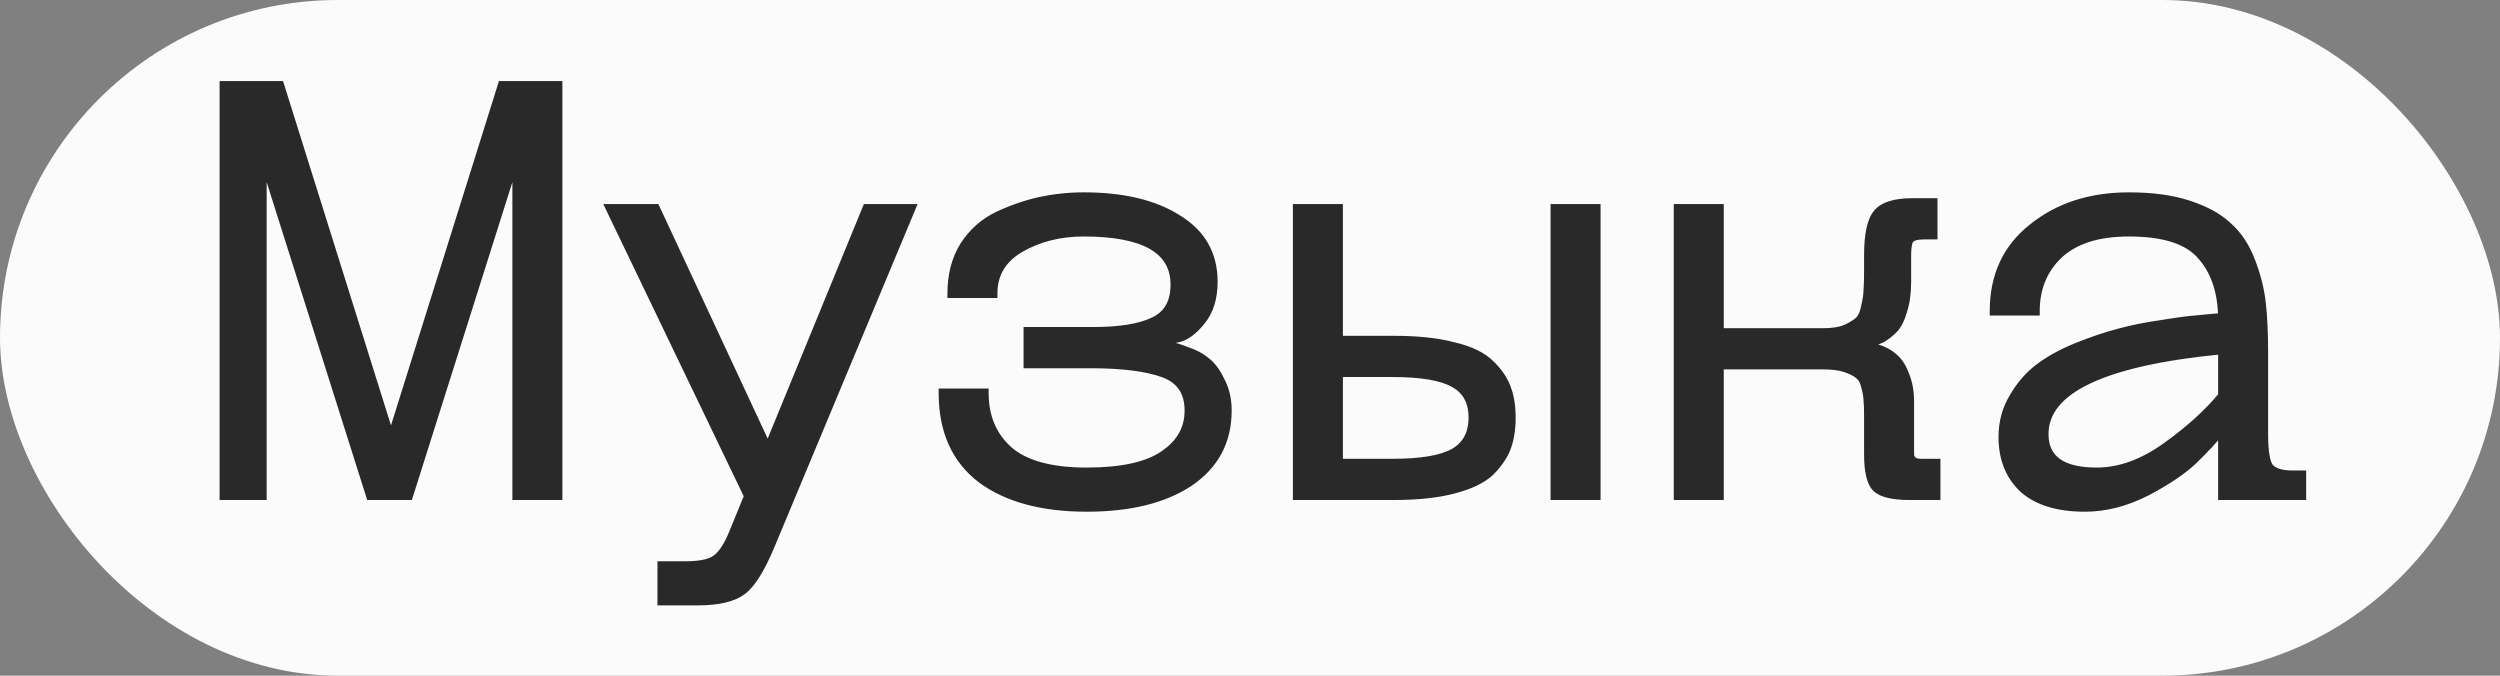
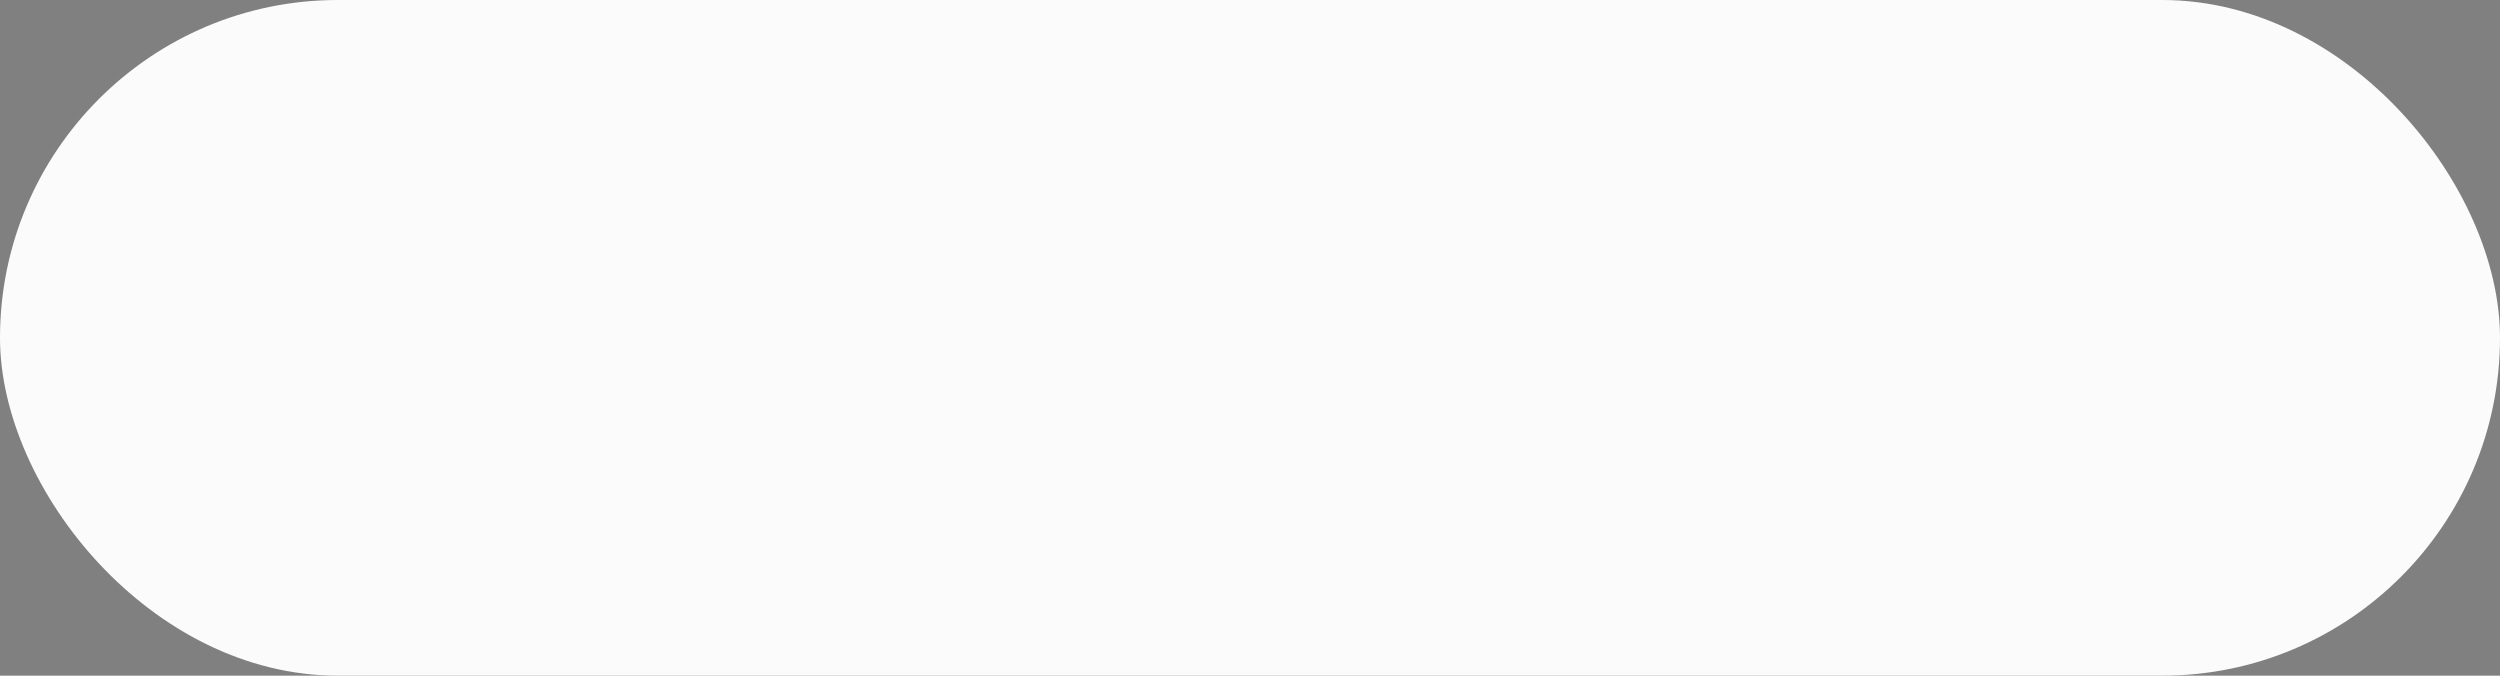
<svg xmlns="http://www.w3.org/2000/svg" width="111" height="30" viewBox="0 0 111 30" fill="none">
  <rect x="0" y="0" width="111" height="30" fill="#808080" stroke="none" />
  <rect width="111" height="30" rx="15" fill="#FBFBFB" />
-   <path d="M16.45 22L11.64 6.79V22H9.95V3.8H12.42L17.36 19.556L22.3 3.8H24.77V22H22.95V6.79L18.14 22H16.45ZM29.391 25.12H30.431C31.055 25.12 31.497 25.033 31.757 24.86C32.034 24.687 32.294 24.314 32.537 23.742L33.239 22.026L27.103 9.26H29.105L34.097 19.972L38.491 9.26H40.441L34.201 24.21C33.768 25.25 33.352 25.917 32.953 26.212C32.554 26.524 31.887 26.68 30.951 26.68H29.391V25.12ZM41.876 17.45H43.696C43.696 18.507 44.051 19.357 44.762 19.998C45.49 20.639 46.651 20.96 48.246 20.96C49.806 20.96 50.95 20.709 51.678 20.206C52.423 19.703 52.796 19.045 52.796 18.23C52.796 17.398 52.423 16.843 51.678 16.566C50.933 16.289 49.841 16.15 48.402 16.15H45.646V14.72H48.532C49.728 14.72 50.63 14.573 51.236 14.278C51.86 13.983 52.172 13.437 52.172 12.64C52.172 11.08 50.82 10.3 48.116 10.3C47.059 10.3 46.123 10.534 45.308 11.002C44.493 11.47 44.086 12.146 44.086 13.03H42.266C42.266 12.215 42.448 11.513 42.812 10.924C43.194 10.335 43.688 9.893 44.294 9.598C44.918 9.303 45.542 9.087 46.166 8.948C46.807 8.809 47.458 8.74 48.116 8.74C49.849 8.74 51.236 9.069 52.276 9.728C53.334 10.369 53.862 11.297 53.862 12.51C53.862 13.238 53.68 13.819 53.316 14.252C52.969 14.685 52.623 14.937 52.276 15.006L51.756 15.11V15.37C51.825 15.37 51.921 15.379 52.042 15.396C52.163 15.413 52.38 15.483 52.692 15.604C53.022 15.708 53.299 15.855 53.524 16.046C53.767 16.219 53.983 16.505 54.174 16.904C54.382 17.285 54.486 17.727 54.486 18.23C54.486 19.582 53.923 20.639 52.796 21.402C51.669 22.147 50.153 22.52 48.246 22.52C46.27 22.52 44.71 22.095 43.566 21.246C42.44 20.379 41.876 19.114 41.876 17.45ZM57.605 22V9.26H59.425V15.11H61.895C62.953 15.11 63.837 15.205 64.547 15.396C65.275 15.569 65.812 15.829 66.159 16.176C66.506 16.505 66.749 16.861 66.887 17.242C67.026 17.606 67.095 18.039 67.095 18.542C67.095 19.045 67.026 19.487 66.887 19.868C66.749 20.232 66.506 20.587 66.159 20.934C65.812 21.263 65.275 21.523 64.547 21.714C63.837 21.905 62.953 22 61.895 22H57.605ZM59.425 16.54V20.57H61.843C63.108 20.57 64.019 20.414 64.573 20.102C65.128 19.773 65.405 19.253 65.405 18.542C65.405 17.831 65.128 17.32 64.573 17.008C64.019 16.696 63.108 16.54 61.843 16.54H59.425ZM70.865 9.26V22H69.045V9.26H70.865ZM82.965 20.18V18.49C82.965 18.143 82.957 17.901 82.939 17.762C82.939 17.606 82.905 17.407 82.835 17.164C82.783 16.921 82.688 16.748 82.549 16.644C82.411 16.523 82.211 16.419 81.951 16.332C81.691 16.245 81.362 16.202 80.963 16.202H76.335V22H74.515V9.26H76.335V14.772H80.963C81.362 14.772 81.691 14.72 81.951 14.616C82.211 14.495 82.411 14.373 82.549 14.252C82.688 14.113 82.783 13.897 82.835 13.602C82.905 13.307 82.939 13.073 82.939 12.9C82.957 12.709 82.965 12.406 82.965 11.99V11.34C82.965 10.421 83.095 9.806 83.355 9.494C83.615 9.165 84.135 9 84.915 9H85.825V10.43H85.435C85.106 10.43 84.889 10.491 84.785 10.612C84.699 10.716 84.655 10.959 84.655 11.34V12.51C84.655 13.013 84.595 13.446 84.473 13.81C84.369 14.174 84.231 14.443 84.057 14.616C83.901 14.772 83.737 14.902 83.563 15.006C83.39 15.093 83.251 15.136 83.147 15.136L82.965 15.162V15.422C83.017 15.422 83.078 15.431 83.147 15.448C83.234 15.448 83.381 15.491 83.589 15.578C83.797 15.665 83.979 15.786 84.135 15.942C84.309 16.098 84.456 16.341 84.577 16.67C84.716 16.999 84.785 17.389 84.785 17.84V19.79C84.785 19.998 84.785 20.145 84.785 20.232C84.803 20.319 84.846 20.397 84.915 20.466C85.002 20.535 85.132 20.57 85.305 20.57H85.955V22H84.785C84.057 22 83.572 21.887 83.329 21.662C83.087 21.437 82.965 20.943 82.965 20.18ZM98.684 22V19.01C98.303 19.478 97.87 19.946 97.384 20.414C96.916 20.865 96.223 21.333 95.304 21.818C94.385 22.286 93.475 22.52 92.574 22.52C91.378 22.52 90.468 22.243 89.844 21.688C89.237 21.116 88.934 20.353 88.934 19.4C88.934 18.759 89.09 18.178 89.402 17.658C89.714 17.121 90.087 16.687 90.52 16.358C90.971 16.011 91.534 15.699 92.21 15.422C92.903 15.145 93.519 14.937 94.056 14.798C94.611 14.642 95.252 14.512 95.98 14.408C96.725 14.287 97.254 14.217 97.566 14.2C97.878 14.165 98.251 14.131 98.684 14.096C98.667 12.935 98.355 12.016 97.748 11.34C97.159 10.647 96.084 10.3 94.524 10.3C93.155 10.3 92.115 10.629 91.404 11.288C90.711 11.947 90.364 12.787 90.364 13.81H88.544C88.544 12.25 89.116 11.019 90.26 10.118C91.404 9.199 92.826 8.74 94.524 8.74C95.564 8.74 96.448 8.861 97.176 9.104C97.921 9.347 98.502 9.667 98.918 10.066C99.352 10.447 99.689 10.959 99.932 11.6C100.175 12.224 100.331 12.839 100.4 13.446C100.469 14.053 100.504 14.781 100.504 15.63V19.27C100.504 20.067 100.591 20.57 100.764 20.778C100.955 20.986 101.301 21.09 101.804 21.09H102.194V22H98.684ZM98.684 17.58V15.526C93.397 16.029 90.754 17.277 90.754 19.27C90.754 20.397 91.534 20.96 93.094 20.96C94.117 20.96 95.148 20.587 96.188 19.842C97.228 19.097 98.06 18.343 98.684 17.58Z" fill="#292929" />
-   <path d="M16.45 22L16.259 22.06L16.303 22.2H16.45V22ZM11.64 6.79L11.831 6.73L11.44 6.79H11.64ZM11.64 22V22.2H11.84V22H11.64ZM9.95 22H9.75V22.2H9.95V22ZM9.95 3.8V3.6H9.75V3.8H9.95ZM12.42 3.8L12.611 3.74L12.567 3.6H12.42V3.8ZM17.36 19.556L17.169 19.616L17.36 20.224L17.551 19.616L17.36 19.556ZM22.3 3.8V3.6H22.153L22.109 3.74L22.3 3.8ZM24.77 3.8H24.97V3.6H24.77V3.8ZM24.77 22V22.2H24.97V22H24.77ZM22.95 22H22.75V22.2H22.95V22ZM22.95 6.79H23.15L22.759 6.73L22.95 6.79ZM18.14 22V22.2H18.287L18.331 22.06L18.14 22ZM16.641 21.94L11.831 6.73L11.449 6.85L16.259 22.06L16.641 21.94ZM11.44 6.79V22H11.84V6.79H11.44ZM11.64 21.8H9.95V22.2H11.64V21.8ZM10.15 22V3.8H9.75V22H10.15ZM9.95 4H12.42V3.6H9.95V4ZM12.229 3.86L17.169 19.616L17.551 19.496L12.611 3.74L12.229 3.86ZM17.551 19.616L22.491 3.86L22.109 3.74L17.169 19.496L17.551 19.616ZM22.3 4H24.77V3.6H22.3V4ZM24.57 3.8V22H24.97V3.8H24.57ZM24.77 21.8H22.95V22.2H24.77V21.8ZM23.15 22V6.79H22.75V22H23.15ZM22.759 6.73L17.949 21.94L18.331 22.06L23.141 6.85L22.759 6.73ZM18.14 21.8H16.45V22.2H18.14V21.8ZM29.391 25.12V24.92H29.191V25.12H29.391ZM31.757 24.86L31.651 24.69L31.646 24.694L31.757 24.86ZM32.537 23.742L32.721 23.82L32.722 23.818L32.537 23.742ZM33.239 22.026L33.424 22.102L33.458 22.02L33.419 21.939L33.239 22.026ZM27.103 9.26V9.06H26.785L26.923 9.347L27.103 9.26ZM29.105 9.26L29.286 9.176L29.232 9.06H29.105V9.26ZM34.097 19.972L33.916 20.056L34.109 20.471L34.282 20.048L34.097 19.972ZM38.491 9.26V9.06H38.357L38.306 9.184L38.491 9.26ZM40.441 9.26L40.626 9.337L40.741 9.06H40.441V9.26ZM34.201 24.21L34.016 24.133L34.016 24.133L34.201 24.21ZM32.953 26.212L32.834 26.051L32.83 26.055L32.953 26.212ZM29.391 26.68H29.191V26.88H29.391V26.68ZM29.391 25.32H30.431V24.92H29.391V25.32ZM30.431 25.32C31.062 25.32 31.556 25.235 31.868 25.026L31.646 24.694C31.438 24.832 31.048 24.92 30.431 24.92V25.32ZM31.863 25.03C32.195 24.822 32.475 24.401 32.721 23.82L32.353 23.664C32.114 24.227 31.874 24.551 31.651 24.69L31.863 25.03ZM32.722 23.818L33.424 22.102L33.054 21.95L32.352 23.666L32.722 23.818ZM33.419 21.939L27.283 9.173L26.923 9.347L33.059 22.113L33.419 21.939ZM27.103 9.46H29.105V9.06H27.103V9.46ZM28.924 9.344L33.916 20.056L34.278 19.887L29.286 9.176L28.924 9.344ZM34.282 20.048L38.676 9.336L38.306 9.184L33.912 19.896L34.282 20.048ZM38.491 9.46H40.441V9.06H38.491V9.46ZM40.256 9.183L34.016 24.133L34.386 24.287L40.626 9.337L40.256 9.183ZM34.016 24.133C33.802 24.647 33.595 25.063 33.394 25.385C33.193 25.708 33.005 25.925 32.834 26.051L33.072 26.373C33.3 26.204 33.519 25.94 33.734 25.596C33.949 25.25 34.166 24.813 34.386 24.287L34.016 24.133ZM32.83 26.055C32.486 26.324 31.875 26.48 30.951 26.48V26.88C31.898 26.88 32.623 26.724 33.076 26.369L32.83 26.055ZM30.951 26.48H29.391V26.88H30.951V26.48ZM29.591 26.68V25.12H29.191V26.68H29.591ZM41.876 17.45V17.25H41.676V17.45H41.876ZM43.696 17.45H43.896V17.25H43.696V17.45ZM44.762 19.998L44.628 20.146L44.63 20.148L44.762 19.998ZM51.678 20.206L51.566 20.04L51.565 20.041L51.678 20.206ZM45.646 16.15H45.446V16.35H45.646V16.15ZM45.646 14.72V14.52H45.446V14.72H45.646ZM51.236 14.278L51.151 14.097L51.149 14.098L51.236 14.278ZM45.308 11.002L45.408 11.175L45.408 11.175L45.308 11.002ZM44.086 13.03V13.23H44.286V13.03H44.086ZM42.266 13.03H42.066V13.23H42.266V13.03ZM42.812 10.924L42.644 10.815L42.642 10.819L42.812 10.924ZM44.294 9.598L44.209 9.417L44.207 9.418L44.294 9.598ZM46.166 8.948L46.124 8.753L46.123 8.753L46.166 8.948ZM52.276 9.728L52.169 9.897L52.172 9.899L52.276 9.728ZM53.316 14.252L53.163 14.123L53.16 14.127L53.316 14.252ZM52.276 15.006L52.237 14.81L52.237 14.81L52.276 15.006ZM51.756 15.11L51.717 14.914L51.556 14.946V15.11H51.756ZM51.756 15.37H51.556V15.57H51.756V15.37ZM52.042 15.396L52.014 15.594L52.014 15.594L52.042 15.396ZM52.692 15.604L52.62 15.791L52.632 15.795L52.692 15.604ZM53.524 16.046L53.395 16.199L53.401 16.204L53.408 16.209L53.524 16.046ZM54.174 16.904L53.993 16.99L53.999 17L54.174 16.904ZM52.796 21.402L52.907 21.569L52.908 21.568L52.796 21.402ZM43.566 21.246L43.444 21.404L43.447 21.407L43.566 21.246ZM41.876 17.65H43.696V17.25H41.876V17.65ZM43.496 17.45C43.496 18.557 43.871 19.463 44.628 20.146L44.896 19.849C44.232 19.25 43.896 18.457 43.896 17.45H43.496ZM44.63 20.148C45.412 20.837 46.632 21.16 48.246 21.16V20.76C46.671 20.76 45.569 20.442 44.894 19.848L44.63 20.148ZM48.246 21.16C49.819 21.16 51.013 20.908 51.792 20.371L51.565 20.041C50.887 20.509 49.793 20.76 48.246 20.76V21.16ZM51.79 20.372C52.584 19.837 52.996 19.119 52.996 18.23H52.596C52.596 18.971 52.263 19.57 51.566 20.04L51.79 20.372ZM52.996 18.23C52.996 17.784 52.896 17.396 52.683 17.078C52.469 16.76 52.152 16.529 51.748 16.379L51.608 16.753C51.95 16.88 52.192 17.065 52.351 17.302C52.51 17.539 52.596 17.844 52.596 18.23H52.996ZM51.748 16.379C50.969 16.089 49.849 15.95 48.402 15.95V16.35C49.833 16.35 50.897 16.489 51.608 16.753L51.748 16.379ZM48.402 15.95H45.646V16.35H48.402V15.95ZM45.846 16.15V14.72H45.446V16.15H45.846ZM45.646 14.92H48.532V14.52H45.646V14.92ZM48.532 14.92C49.739 14.92 50.676 14.772 51.324 14.458L51.149 14.098C50.583 14.373 49.718 14.52 48.532 14.52V14.92ZM51.322 14.459C51.667 14.296 51.934 14.059 52.112 13.747C52.289 13.436 52.372 13.064 52.372 12.64H51.972C51.972 13.013 51.899 13.313 51.764 13.548C51.631 13.782 51.429 13.966 51.151 14.097L51.322 14.459ZM52.372 12.64C52.372 11.789 51.996 11.137 51.258 10.712C50.537 10.296 49.481 10.1 48.116 10.1V10.5C49.456 10.5 50.427 10.694 51.058 11.058C51.672 11.412 51.972 11.931 51.972 12.64H52.372ZM48.116 10.1C47.028 10.1 46.057 10.341 45.209 10.829L45.408 11.175C46.188 10.727 47.089 10.5 48.116 10.5V10.1ZM45.209 10.829C44.337 11.329 43.886 12.069 43.886 13.03H44.286C44.286 12.223 44.65 11.611 45.408 11.175L45.209 10.829ZM44.086 12.83H42.266V13.23H44.086V12.83ZM42.466 13.03C42.466 12.246 42.641 11.582 42.982 11.029L42.642 10.819C42.255 11.445 42.066 12.185 42.066 13.03H42.466ZM42.98 11.033C43.342 10.473 43.809 10.056 44.382 9.778L44.207 9.418C43.566 9.729 43.045 10.197 42.644 10.815L42.98 11.033ZM44.38 9.779C44.991 9.49 45.601 9.278 46.21 9.143L46.123 8.753C45.483 8.895 44.845 9.117 44.209 9.417L44.38 9.779ZM46.208 9.143C46.836 9.008 47.472 8.94 48.116 8.94V8.54C47.443 8.54 46.779 8.611 46.124 8.753L46.208 9.143ZM48.116 8.94C49.826 8.94 51.172 9.265 52.169 9.897L52.383 9.559C51.301 8.873 49.873 8.54 48.116 8.54V8.94ZM52.172 9.899C53.171 10.505 53.662 11.368 53.662 12.51H54.062C54.062 11.225 53.496 10.234 52.38 9.557L52.172 9.899ZM53.662 12.51C53.662 13.205 53.489 13.735 53.163 14.123L53.469 14.381C53.871 13.902 54.062 13.271 54.062 12.51H53.662ZM53.16 14.127C52.827 14.543 52.518 14.754 52.237 14.81L52.315 15.202C52.728 15.12 53.112 14.827 53.472 14.377L53.16 14.127ZM52.237 14.81L51.717 14.914L51.795 15.306L52.315 15.202L52.237 14.81ZM51.556 15.11V15.37H51.956V15.11H51.556ZM51.756 15.57C51.812 15.57 51.896 15.577 52.014 15.594L52.071 15.198C51.946 15.18 51.84 15.17 51.756 15.17V15.57ZM52.014 15.594C52.109 15.608 52.306 15.668 52.62 15.79L52.765 15.418C52.455 15.297 52.218 15.219 52.071 15.198L52.014 15.594ZM52.632 15.795C52.94 15.892 53.193 16.028 53.395 16.199L53.653 15.893C53.405 15.683 53.103 15.524 52.752 15.413L52.632 15.795ZM53.408 16.209C53.613 16.355 53.811 16.608 53.994 16.99L54.355 16.818C54.156 16.402 53.921 16.084 53.64 15.883L53.408 16.209ZM53.999 17C54.188 17.347 54.286 17.756 54.286 18.23H54.686C54.686 17.699 54.576 17.223 54.35 16.808L53.999 17ZM54.286 18.23C54.286 19.515 53.756 20.511 52.684 21.236L52.908 21.568C54.09 20.768 54.686 19.649 54.686 18.23H54.286ZM52.686 21.235C51.603 21.952 50.129 22.32 48.246 22.32V22.72C50.177 22.72 51.736 22.343 52.907 21.569L52.686 21.235ZM48.246 22.32C46.297 22.32 44.784 21.901 43.685 21.085L43.447 21.407C44.636 22.29 46.243 22.72 48.246 22.72V22.32ZM43.688 21.087C42.619 20.265 42.076 19.064 42.076 17.45H41.676C41.676 19.164 42.26 20.493 43.444 21.404L43.688 21.087ZM57.605 22H57.405V22.2H57.605V22ZM57.605 9.26V9.06H57.405V9.26H57.605ZM59.425 9.26H59.625V9.06H59.425V9.26ZM59.425 15.11H59.225V15.31H59.425V15.11ZM64.547 15.396L64.495 15.589L64.501 15.591L64.547 15.396ZM66.159 16.176L66.018 16.317L66.021 16.321L66.159 16.176ZM66.887 17.242L66.699 17.31L66.7 17.313L66.887 17.242ZM66.887 19.868L67.074 19.939L67.075 19.936L66.887 19.868ZM66.159 20.934L66.297 21.079L66.301 21.075L66.159 20.934ZM64.547 21.714L64.496 21.52L64.495 21.521L64.547 21.714ZM59.425 16.54V16.34H59.225V16.54H59.425ZM59.425 20.57H59.225V20.77H59.425V20.57ZM64.573 20.102L64.671 20.276L64.675 20.274L64.573 20.102ZM64.573 17.008L64.671 16.834L64.671 16.834L64.573 17.008ZM70.865 9.26H71.065V9.06H70.865V9.26ZM70.865 22V22.2H71.065V22H70.865ZM69.045 22H68.845V22.2H69.045V22ZM69.045 9.26V9.06H68.845V9.26H69.045ZM57.805 22V9.26H57.405V22H57.805ZM57.605 9.46H59.425V9.06H57.605V9.46ZM59.225 9.26V15.11H59.625V9.26H59.225ZM59.425 15.31H61.895V14.91H59.425V15.31ZM61.895 15.31C62.942 15.31 63.807 15.405 64.495 15.589L64.599 15.203C63.866 15.006 62.963 14.91 61.895 14.91V15.31ZM64.501 15.591C65.21 15.759 65.708 16.007 66.018 16.317L66.301 16.035C65.917 15.651 65.34 15.379 64.594 15.201L64.501 15.591ZM66.021 16.321C66.35 16.633 66.573 16.963 66.699 17.31L67.075 17.174C66.924 16.759 66.662 16.378 66.297 16.031L66.021 16.321ZM66.7 17.313C66.828 17.649 66.895 18.057 66.895 18.542H67.295C67.295 18.022 67.224 17.563 67.074 17.171L66.7 17.313ZM66.895 18.542C66.895 19.027 66.828 19.445 66.699 19.8L67.075 19.936C67.223 19.529 67.295 19.063 67.295 18.542H66.895ZM66.7 19.797C66.574 20.129 66.35 20.461 66.018 20.793L66.301 21.075C66.662 20.714 66.923 20.335 67.074 19.939L66.7 19.797ZM66.021 20.789C65.709 21.085 65.209 21.334 64.496 21.52L64.598 21.907C65.341 21.713 65.916 21.441 66.297 21.079L66.021 20.789ZM64.495 21.521C63.807 21.706 62.942 21.8 61.895 21.8V22.2C62.963 22.2 63.866 22.104 64.599 21.907L64.495 21.521ZM61.895 21.8H57.605V22.2H61.895V21.8ZM59.225 16.54V20.57H59.625V16.54H59.225ZM59.425 20.77H61.843V20.37H59.425V20.77ZM61.843 20.77C63.115 20.77 64.069 20.615 64.671 20.276L64.475 19.928C63.968 20.213 63.102 20.37 61.843 20.37V20.77ZM64.675 20.274C65.298 19.904 65.605 19.315 65.605 18.542H65.205C65.205 19.191 64.958 19.641 64.471 19.93L64.675 20.274ZM65.605 18.542C65.605 17.769 65.297 17.186 64.671 16.834L64.475 17.182C64.958 17.454 65.205 17.893 65.205 18.542H65.605ZM64.671 16.834C64.069 16.495 63.115 16.34 61.843 16.34V16.74C63.102 16.74 63.968 16.897 64.475 17.182L64.671 16.834ZM61.843 16.34H59.425V16.74H61.843V16.34ZM70.665 9.26V22H71.065V9.26H70.665ZM70.865 21.8H69.045V22.2H70.865V21.8ZM69.245 22V9.26H68.845V22H69.245ZM69.045 9.46H70.865V9.06H69.045V9.46ZM82.939 17.762H82.739V17.774L82.741 17.787L82.939 17.762ZM82.835 17.164L82.639 17.206L82.643 17.219L82.835 17.164ZM82.549 16.644L82.418 16.794L82.423 16.799L82.429 16.804L82.549 16.644ZM81.951 16.332L81.888 16.522L81.888 16.522L81.951 16.332ZM76.335 16.202V16.002H76.135V16.202H76.335ZM76.335 22V22.2H76.535V22H76.335ZM74.515 22H74.315V22.2H74.515V22ZM74.515 9.26V9.06H74.315V9.26H74.515ZM76.335 9.26H76.535V9.06H76.335V9.26ZM76.335 14.772H76.135V14.972H76.335V14.772ZM81.951 14.616L82.026 14.802L82.036 14.797L81.951 14.616ZM82.549 14.252L82.681 14.403L82.691 14.393L82.549 14.252ZM82.835 13.602L82.64 13.556L82.638 13.567L82.835 13.602ZM82.939 12.9L82.74 12.882L82.739 12.891V12.9H82.939ZM83.355 9.494L83.509 9.622L83.512 9.618L83.355 9.494ZM85.825 9H86.025V8.8H85.825V9ZM85.825 10.43V10.63H86.025V10.43H85.825ZM84.785 10.612L84.633 10.482L84.632 10.484L84.785 10.612ZM84.473 13.81L84.283 13.747L84.281 13.755L84.473 13.81ZM84.057 14.616L83.916 14.475L83.916 14.475L84.057 14.616ZM83.563 15.006L83.653 15.185L83.66 15.181L83.666 15.178L83.563 15.006ZM83.147 15.136V14.936H83.133L83.119 14.938L83.147 15.136ZM82.965 15.162L82.937 14.964L82.765 14.989V15.162H82.965ZM82.965 15.422H82.765V15.622H82.965V15.422ZM83.147 15.448L83.099 15.642L83.123 15.648H83.147V15.448ZM83.589 15.578L83.666 15.393L83.666 15.393L83.589 15.578ZM84.135 15.942L83.994 16.084L84.001 16.091L84.135 15.942ZM84.577 16.67L84.389 16.739L84.393 16.748L84.577 16.67ZM84.785 20.232H84.585V20.252L84.589 20.271L84.785 20.232ZM84.915 20.466L84.774 20.607L84.782 20.615L84.79 20.622L84.915 20.466ZM85.955 20.57H86.155V20.37H85.955V20.57ZM85.955 22V22.2H86.155V22H85.955ZM83.165 20.18V18.49H82.765V20.18H83.165ZM83.165 18.49C83.165 18.144 83.157 17.89 83.138 17.737L82.741 17.787C82.757 17.912 82.765 18.143 82.765 18.49H83.165ZM83.139 17.762C83.139 17.58 83.099 17.36 83.028 17.109L82.643 17.219C82.71 17.453 82.739 17.632 82.739 17.762H83.139ZM83.031 17.122C82.973 16.852 82.86 16.627 82.669 16.484L82.429 16.804C82.516 16.869 82.594 16.99 82.64 17.206L83.031 17.122ZM82.681 16.494C82.515 16.348 82.289 16.234 82.015 16.142L81.888 16.522C82.134 16.604 82.306 16.697 82.418 16.794L82.681 16.494ZM82.015 16.142C81.727 16.047 81.375 16.002 80.963 16.002V16.402C81.349 16.402 81.655 16.444 81.888 16.522L82.015 16.142ZM80.963 16.002H76.335V16.402H80.963V16.002ZM76.135 16.202V22H76.535V16.202H76.135ZM76.335 21.8H74.515V22.2H76.335V21.8ZM74.715 22V9.26H74.315V22H74.715ZM74.515 9.46H76.335V9.06H74.515V9.46ZM76.135 9.26V14.772H76.535V9.26H76.135ZM76.335 14.972H80.963V14.572H76.335V14.972ZM80.963 14.972C81.377 14.972 81.734 14.918 82.026 14.802L81.877 14.43C81.648 14.522 81.347 14.572 80.963 14.572V14.972ZM82.036 14.797C82.305 14.672 82.523 14.541 82.681 14.402L82.418 14.101C82.299 14.206 82.118 14.318 81.867 14.435L82.036 14.797ZM82.691 14.393C82.87 14.214 82.977 13.952 83.032 13.637L82.638 13.567C82.59 13.841 82.506 14.012 82.408 14.111L82.691 14.393ZM83.03 13.648C83.101 13.348 83.139 13.096 83.139 12.9H82.739C82.739 13.051 82.709 13.267 82.641 13.556L83.03 13.648ZM83.138 12.918C83.157 12.718 83.165 12.407 83.165 11.99H82.765C82.765 12.405 82.757 12.701 82.74 12.882L83.138 12.918ZM83.165 11.99V11.34H82.765V11.99H83.165ZM83.165 11.34C83.165 10.889 83.197 10.52 83.258 10.231C83.32 9.939 83.408 9.743 83.509 9.622L83.202 9.366C83.042 9.557 82.936 9.824 82.867 10.148C82.798 10.474 82.765 10.873 82.765 11.34H83.165ZM83.512 9.618C83.712 9.365 84.147 9.2 84.915 9.2V8.8C84.123 8.8 83.519 8.964 83.198 9.37L83.512 9.618ZM84.915 9.2H85.825V8.8H84.915V9.2ZM85.625 9V10.43H86.025V9H85.625ZM85.825 10.23H85.435V10.63H85.825V10.23ZM85.435 10.23C85.26 10.23 85.104 10.246 84.972 10.283C84.84 10.32 84.72 10.381 84.633 10.482L84.937 10.742C84.955 10.722 84.995 10.692 85.08 10.668C85.164 10.644 85.281 10.63 85.435 10.63V10.23ZM84.632 10.484C84.555 10.577 84.514 10.705 84.491 10.837C84.466 10.974 84.455 11.143 84.455 11.34H84.855C84.855 11.155 84.866 11.012 84.885 10.907C84.904 10.796 84.93 10.751 84.939 10.74L84.632 10.484ZM84.455 11.34V12.51H84.855V11.34H84.455ZM84.455 12.51C84.455 12.997 84.396 13.408 84.284 13.747L84.663 13.873C84.793 13.484 84.855 13.028 84.855 12.51H84.455ZM84.281 13.755C84.182 14.103 84.056 14.335 83.916 14.475L84.199 14.757C84.406 14.55 84.557 14.245 84.666 13.865L84.281 13.755ZM83.916 14.475C83.77 14.62 83.618 14.74 83.46 14.835L83.666 15.178C83.855 15.064 84.032 14.924 84.199 14.757L83.916 14.475ZM83.474 14.827C83.308 14.91 83.204 14.936 83.147 14.936V15.336C83.299 15.336 83.472 15.275 83.653 15.185L83.474 14.827ZM83.119 14.938L82.937 14.964L82.994 15.36L83.176 15.334L83.119 14.938ZM82.765 15.162V15.422H83.165V15.162H82.765ZM82.965 15.622C82.996 15.622 83.04 15.627 83.099 15.642L83.196 15.254C83.116 15.234 83.038 15.222 82.965 15.222V15.622ZM83.147 15.648C83.162 15.648 83.199 15.653 83.266 15.672C83.331 15.691 83.412 15.721 83.512 15.763L83.666 15.393C83.558 15.348 83.462 15.313 83.379 15.289C83.299 15.265 83.219 15.248 83.147 15.248V15.648ZM83.512 15.763C83.697 15.839 83.857 15.946 83.994 16.083L84.277 15.801C84.102 15.626 83.898 15.49 83.666 15.393L83.512 15.763ZM84.001 16.091C84.142 16.217 84.274 16.426 84.39 16.739L84.765 16.601C84.638 16.255 84.476 15.979 84.269 15.793L84.001 16.091ZM84.393 16.748C84.519 17.047 84.585 17.409 84.585 17.84H84.985C84.985 17.369 84.913 16.952 84.762 16.592L84.393 16.748ZM84.585 17.84V19.79H84.985V17.84H84.585ZM84.585 19.79C84.585 19.79 84.585 19.791 84.585 19.791C84.585 19.792 84.585 19.792 84.585 19.792C84.585 19.793 84.585 19.793 84.585 19.794C84.585 19.794 84.585 19.794 84.585 19.795C84.585 19.795 84.585 19.796 84.585 19.796C84.585 19.797 84.585 19.797 84.585 19.797C84.585 19.798 84.585 19.798 84.585 19.799C84.585 19.799 84.585 19.799 84.585 19.8C84.585 19.8 84.585 19.8 84.585 19.801C84.585 19.801 84.585 19.802 84.585 19.802C84.585 19.802 84.585 19.803 84.585 19.803C84.585 19.804 84.585 19.804 84.585 19.805C84.585 19.805 84.585 19.805 84.585 19.806C84.585 19.806 84.585 19.806 84.585 19.807C84.585 19.807 84.585 19.808 84.585 19.808C84.585 19.808 84.585 19.809 84.585 19.809C84.585 19.81 84.585 19.81 84.585 19.811C84.585 19.811 84.585 19.811 84.585 19.812C84.585 19.812 84.585 19.812 84.585 19.813C84.585 19.813 84.585 19.814 84.585 19.814C84.585 19.814 84.585 19.815 84.585 19.815C84.585 19.816 84.585 19.816 84.585 19.817C84.585 19.817 84.585 19.817 84.585 19.818C84.585 19.818 84.585 19.819 84.585 19.819C84.585 19.819 84.585 19.82 84.585 19.82C84.585 19.82 84.585 19.821 84.585 19.821C84.585 19.822 84.585 19.822 84.585 19.822C84.585 19.823 84.585 19.823 84.585 19.824C84.585 19.824 84.585 19.824 84.585 19.825C84.585 19.825 84.585 19.826 84.585 19.826C84.585 19.826 84.585 19.827 84.585 19.827C84.585 19.828 84.585 19.828 84.585 19.828C84.585 19.829 84.585 19.829 84.585 19.829C84.585 19.83 84.585 19.83 84.585 19.831C84.585 19.831 84.585 19.831 84.585 19.832C84.585 19.832 84.585 19.833 84.585 19.833C84.585 19.833 84.585 19.834 84.585 19.834C84.585 19.834 84.585 19.835 84.585 19.835C84.585 19.836 84.585 19.836 84.585 19.837C84.585 19.837 84.585 19.837 84.585 19.838C84.585 19.838 84.585 19.838 84.585 19.839C84.585 19.839 84.585 19.84 84.585 19.84C84.585 19.84 84.585 19.841 84.585 19.841C84.585 19.841 84.585 19.842 84.585 19.842C84.585 19.843 84.585 19.843 84.585 19.843C84.585 19.844 84.585 19.844 84.585 19.845C84.585 19.845 84.585 19.845 84.585 19.846C84.585 19.846 84.585 19.846 84.585 19.847C84.585 19.847 84.585 19.848 84.585 19.848C84.585 19.848 84.585 19.849 84.585 19.849C84.585 19.85 84.585 19.85 84.585 19.85C84.585 19.851 84.585 19.851 84.585 19.852C84.585 19.852 84.585 19.852 84.585 19.853C84.585 19.853 84.585 19.853 84.585 19.854C84.585 19.854 84.585 19.855 84.585 19.855C84.585 19.855 84.585 19.856 84.585 19.856C84.585 19.857 84.585 19.857 84.585 19.857C84.585 19.858 84.585 19.858 84.585 19.858C84.585 19.859 84.585 19.859 84.585 19.86C84.585 19.86 84.585 19.86 84.585 19.861C84.585 19.861 84.585 19.861 84.585 19.862C84.585 19.862 84.585 19.863 84.585 19.863C84.585 19.863 84.585 19.864 84.585 19.864C84.585 19.864 84.585 19.865 84.585 19.865C84.585 19.866 84.585 19.866 84.585 19.866C84.585 19.867 84.585 19.867 84.585 19.867C84.585 19.868 84.585 19.868 84.585 19.869C84.585 19.869 84.585 19.869 84.585 19.87C84.585 19.87 84.585 19.87 84.585 19.871C84.585 19.871 84.585 19.872 84.585 19.872C84.585 19.872 84.585 19.873 84.585 19.873C84.585 19.873 84.585 19.874 84.585 19.874C84.585 19.875 84.585 19.875 84.585 19.875C84.585 19.876 84.585 19.876 84.585 19.876C84.585 19.877 84.585 19.877 84.585 19.878C84.585 19.878 84.585 19.878 84.585 19.879C84.585 19.879 84.585 19.879 84.585 19.88C84.585 19.88 84.585 19.881 84.585 19.881C84.585 19.881 84.585 19.882 84.585 19.882C84.585 19.882 84.585 19.883 84.585 19.883C84.585 19.883 84.585 19.884 84.585 19.884C84.585 19.884 84.585 19.885 84.585 19.885C84.585 19.886 84.585 19.886 84.585 19.886C84.585 19.887 84.585 19.887 84.585 19.887C84.585 19.888 84.585 19.888 84.585 19.889C84.585 19.889 84.585 19.889 84.585 19.89C84.585 19.89 84.585 19.89 84.585 19.891C84.585 19.891 84.585 19.892 84.585 19.892C84.585 19.892 84.585 19.893 84.585 19.893C84.585 19.893 84.585 19.894 84.585 19.894C84.585 19.894 84.585 19.895 84.585 19.895C84.585 19.895 84.585 19.896 84.585 19.896C84.585 19.897 84.585 19.897 84.585 19.897C84.585 19.898 84.585 19.898 84.585 19.898C84.585 19.899 84.585 19.899 84.585 19.899C84.585 19.9 84.585 19.9 84.585 19.901C84.585 19.901 84.585 19.901 84.585 19.902C84.585 19.902 84.585 19.902 84.585 19.903C84.585 19.903 84.585 19.904 84.585 19.904C84.585 19.904 84.585 19.905 84.585 19.905C84.585 19.905 84.585 19.906 84.585 19.906C84.585 19.906 84.585 19.907 84.585 19.907C84.585 19.907 84.585 19.908 84.585 19.908C84.585 19.909 84.585 19.909 84.585 19.909C84.585 19.91 84.585 19.91 84.585 19.91C84.585 19.911 84.585 19.911 84.585 19.911C84.585 19.912 84.585 19.912 84.585 19.913C84.585 19.913 84.585 19.913 84.585 19.913C84.585 19.914 84.585 19.914 84.585 19.915C84.585 19.915 84.585 19.915 84.585 19.916C84.585 19.916 84.585 19.916 84.585 19.917C84.585 19.917 84.585 19.917 84.585 19.918C84.585 19.918 84.585 19.919 84.585 19.919C84.585 19.919 84.585 19.92 84.585 19.92C84.585 19.92 84.585 19.921 84.585 19.921C84.585 19.921 84.585 19.922 84.585 19.922C84.585 19.922 84.585 19.923 84.585 19.923C84.585 19.923 84.585 19.924 84.585 19.924C84.585 19.924 84.585 19.925 84.585 19.925C84.585 19.926 84.585 19.926 84.585 19.926C84.585 19.927 84.585 19.927 84.585 19.927C84.585 19.928 84.585 19.928 84.585 19.928C84.585 19.929 84.585 19.929 84.585 19.929C84.585 19.93 84.585 19.93 84.585 19.93C84.585 19.931 84.585 19.931 84.585 19.931C84.585 19.932 84.585 19.932 84.585 19.933C84.585 19.933 84.585 19.933 84.585 19.934C84.585 19.934 84.585 19.934 84.585 19.935C84.585 19.935 84.585 19.935 84.585 19.936C84.585 19.936 84.585 19.936 84.585 19.937C84.585 19.937 84.585 19.937 84.585 19.938C84.585 19.938 84.585 19.938 84.585 19.939C84.585 19.939 84.585 19.939 84.585 19.94C84.585 19.94 84.585 19.941 84.585 19.941C84.585 19.941 84.585 19.942 84.585 19.942C84.585 19.942 84.585 19.943 84.585 19.943C84.585 19.943 84.585 19.944 84.585 19.944C84.585 19.944 84.585 19.945 84.585 19.945C84.585 19.945 84.585 19.946 84.585 19.946C84.585 19.946 84.585 19.947 84.585 19.947C84.585 19.947 84.585 19.948 84.585 19.948C84.585 19.948 84.585 19.949 84.585 19.949C84.585 19.949 84.585 19.95 84.585 19.95C84.585 19.95 84.585 19.951 84.585 19.951C84.585 19.951 84.585 19.952 84.585 19.952C84.585 19.953 84.585 19.953 84.585 19.953C84.585 19.953 84.585 19.954 84.585 19.954C84.585 19.954 84.585 19.955 84.585 19.955C84.585 19.956 84.585 19.956 84.585 19.956C84.585 19.956 84.585 19.957 84.585 19.957C84.585 19.957 84.585 19.958 84.585 19.958C84.585 19.959 84.585 19.959 84.585 19.959C84.585 19.959 84.585 19.96 84.585 19.96C84.585 19.961 84.585 19.961 84.585 19.961C84.585 19.962 84.585 19.962 84.585 19.962C84.585 19.963 84.585 19.963 84.585 19.963C84.585 19.964 84.585 19.964 84.585 19.964C84.585 19.965 84.585 19.965 84.585 19.965C84.585 19.966 84.585 19.966 84.585 19.966C84.585 19.967 84.585 19.967 84.585 19.967C84.585 19.968 84.585 19.968 84.585 19.968C84.585 19.969 84.585 19.969 84.585 19.969C84.585 19.97 84.585 19.97 84.585 19.97C84.585 19.971 84.585 19.971 84.585 19.971C84.585 19.971 84.585 19.972 84.585 19.972C84.585 19.973 84.585 19.973 84.585 19.973C84.585 19.974 84.585 19.974 84.585 19.974C84.585 19.974 84.585 19.975 84.585 19.975C84.585 19.976 84.585 19.976 84.585 19.976C84.585 19.977 84.585 19.977 84.585 19.977C84.585 19.977 84.585 19.978 84.585 19.978C84.585 19.978 84.585 19.979 84.585 19.979C84.585 19.979 84.585 19.98 84.585 19.98C84.585 19.98 84.585 19.981 84.585 19.981C84.585 19.981 84.585 19.982 84.585 19.982C84.585 19.982 84.585 19.983 84.585 19.983C84.585 19.983 84.585 19.984 84.585 19.984C84.585 19.984 84.585 19.985 84.585 19.985C84.585 19.985 84.585 19.986 84.585 19.986C84.585 19.986 84.585 19.987 84.585 19.987C84.585 19.987 84.585 19.988 84.585 19.988C84.585 19.988 84.585 19.988 84.585 19.989C84.585 19.989 84.585 19.989 84.585 19.99C84.585 19.99 84.585 19.99 84.585 19.991C84.585 19.991 84.585 19.991 84.585 19.992C84.585 19.992 84.585 19.992 84.585 19.993C84.585 19.993 84.585 19.993 84.585 19.994C84.585 19.994 84.585 19.994 84.585 19.995C84.585 19.995 84.585 19.995 84.585 19.995C84.585 19.996 84.585 19.996 84.585 19.997C84.585 19.997 84.585 19.997 84.585 19.997C84.585 19.998 84.585 19.998 84.585 19.998C84.585 19.999 84.585 19.999 84.585 19.999C84.585 20 84.585 20 84.585 20C84.585 20.001 84.585 20.001 84.585 20.001C84.585 20.002 84.585 20.002 84.585 20.002C84.585 20.003 84.585 20.003 84.585 20.003C84.585 20.003 84.585 20.004 84.585 20.004C84.585 20.004 84.585 20.005 84.585 20.005C84.585 20.005 84.585 20.006 84.585 20.006C84.585 20.006 84.585 20.007 84.585 20.007C84.585 20.007 84.585 20.008 84.585 20.008C84.585 20.008 84.585 20.009 84.585 20.009C84.585 20.009 84.585 20.009 84.585 20.01C84.585 20.01 84.585 20.01 84.585 20.011C84.585 20.011 84.585 20.011 84.585 20.012C84.585 20.012 84.585 20.012 84.585 20.012C84.585 20.013 84.585 20.013 84.585 20.014C84.585 20.014 84.585 20.014 84.585 20.014C84.585 20.015 84.585 20.015 84.585 20.015C84.585 20.016 84.585 20.016 84.585 20.016C84.585 20.017 84.585 20.017 84.585 20.017C84.585 20.017 84.585 20.018 84.585 20.018C84.585 20.018 84.585 20.019 84.585 20.019C84.585 20.019 84.585 20.02 84.585 20.02C84.585 20.02 84.585 20.021 84.585 20.021C84.585 20.021 84.585 20.021 84.585 20.022C84.585 20.022 84.585 20.022 84.585 20.023C84.585 20.023 84.585 20.023 84.585 20.024C84.585 20.024 84.585 20.024 84.585 20.024C84.585 20.025 84.585 20.025 84.585 20.025C84.585 20.026 84.585 20.026 84.585 20.026C84.585 20.027 84.585 20.027 84.585 20.027C84.585 20.028 84.585 20.028 84.585 20.028C84.585 20.029 84.585 20.029 84.585 20.029C84.585 20.029 84.585 20.03 84.585 20.03C84.585 20.03 84.585 20.031 84.585 20.031C84.585 20.031 84.585 20.032 84.585 20.032C84.585 20.032 84.585 20.032 84.585 20.033C84.585 20.033 84.585 20.033 84.585 20.034C84.585 20.034 84.585 20.034 84.585 20.035C84.585 20.035 84.585 20.035 84.585 20.035C84.585 20.036 84.585 20.036 84.585 20.036C84.585 20.037 84.585 20.037 84.585 20.037C84.585 20.038 84.585 20.038 84.585 20.038C84.585 20.038 84.585 20.039 84.585 20.039C84.585 20.039 84.585 20.04 84.585 20.04C84.585 20.04 84.585 20.04 84.585 20.041C84.585 20.041 84.585 20.041 84.585 20.042C84.585 20.042 84.585 20.042 84.585 20.043C84.585 20.043 84.585 20.043 84.585 20.043C84.585 20.044 84.585 20.044 84.585 20.044C84.585 20.045 84.585 20.045 84.585 20.045C84.585 20.046 84.585 20.046 84.585 20.046C84.585 20.046 84.585 20.047 84.585 20.047C84.585 20.047 84.585 20.047 84.585 20.048C84.585 20.048 84.585 20.048 84.585 20.049C84.585 20.049 84.585 20.049 84.585 20.049C84.585 20.05 84.585 20.05 84.585 20.05C84.585 20.051 84.585 20.051 84.585 20.051C84.585 20.052 84.585 20.052 84.585 20.052C84.585 20.052 84.585 20.053 84.585 20.053C84.585 20.053 84.585 20.054 84.585 20.054C84.585 20.054 84.585 20.055 84.585 20.055C84.585 20.055 84.585 20.055 84.585 20.056C84.585 20.056 84.585 20.056 84.585 20.056C84.585 20.057 84.585 20.057 84.585 20.057C84.585 20.058 84.585 20.058 84.585 20.058C84.585 20.058 84.585 20.059 84.585 20.059C84.585 20.059 84.585 20.06 84.585 20.06C84.585 20.06 84.585 20.061 84.585 20.061C84.585 20.061 84.585 20.061 84.585 20.062C84.585 20.062 84.585 20.062 84.585 20.062C84.585 20.063 84.585 20.063 84.585 20.063C84.585 20.064 84.585 20.064 84.585 20.064C84.585 20.064 84.585 20.065 84.585 20.065C84.585 20.065 84.585 20.066 84.585 20.066C84.585 20.066 84.585 20.067 84.585 20.067C84.585 20.067 84.585 20.067 84.585 20.068C84.585 20.068 84.585 20.068 84.585 20.068C84.585 20.069 84.585 20.069 84.585 20.069C84.585 20.07 84.585 20.07 84.585 20.07C84.585 20.07 84.585 20.071 84.585 20.071C84.585 20.071 84.585 20.072 84.585 20.072C84.585 20.072 84.585 20.072 84.585 20.073C84.585 20.073 84.585 20.073 84.585 20.073C84.585 20.074 84.585 20.074 84.585 20.074C84.585 20.075 84.585 20.075 84.585 20.075C84.585 20.075 84.585 20.076 84.585 20.076C84.585 20.076 84.585 20.076 84.585 20.077C84.585 20.077 84.585 20.077 84.585 20.078C84.585 20.078 84.585 20.078 84.585 20.078C84.585 20.079 84.585 20.079 84.585 20.079C84.585 20.08 84.585 20.08 84.585 20.08C84.585 20.08 84.585 20.081 84.585 20.081C84.585 20.081 84.585 20.081 84.585 20.082C84.585 20.082 84.585 20.082 84.585 20.083C84.585 20.083 84.585 20.083 84.585 20.083C84.585 20.084 84.585 20.084 84.585 20.084C84.585 20.084 84.585 20.085 84.585 20.085C84.585 20.085 84.585 20.086 84.585 20.086C84.585 20.086 84.585 20.086 84.585 20.087C84.585 20.087 84.585 20.087 84.585 20.087C84.585 20.088 84.585 20.088 84.585 20.088C84.585 20.089 84.585 20.089 84.585 20.089C84.585 20.089 84.585 20.09 84.585 20.09C84.585 20.09 84.585 20.09 84.585 20.091C84.585 20.091 84.585 20.091 84.585 20.091C84.585 20.092 84.585 20.092 84.585 20.092C84.585 20.093 84.585 20.093 84.585 20.093C84.585 20.093 84.585 20.094 84.585 20.094C84.585 20.094 84.585 20.095 84.585 20.095C84.585 20.095 84.585 20.095 84.585 20.096C84.585 20.096 84.585 20.096 84.585 20.096C84.585 20.097 84.585 20.097 84.585 20.097C84.585 20.097 84.585 20.098 84.585 20.098C84.585 20.098 84.585 20.099 84.585 20.099C84.585 20.099 84.585 20.099 84.585 20.099C84.585 20.1 84.585 20.1 84.585 20.1C84.585 20.101 84.585 20.101 84.585 20.101C84.585 20.101 84.585 20.102 84.585 20.102C84.585 20.102 84.585 20.102 84.585 20.103C84.585 20.103 84.585 20.103 84.585 20.104C84.585 20.104 84.585 20.104 84.585 20.104C84.585 20.105 84.585 20.105 84.585 20.105C84.585 20.105 84.585 20.105 84.585 20.106C84.585 20.106 84.585 20.106 84.585 20.107C84.585 20.107 84.585 20.107 84.585 20.107C84.585 20.108 84.585 20.108 84.585 20.108C84.585 20.108 84.585 20.109 84.585 20.109C84.585 20.109 84.585 20.109 84.585 20.11C84.585 20.11 84.585 20.11 84.585 20.11C84.585 20.111 84.585 20.111 84.585 20.111C84.585 20.111 84.585 20.112 84.585 20.112C84.585 20.112 84.585 20.113 84.585 20.113C84.585 20.113 84.585 20.113 84.585 20.113C84.585 20.114 84.585 20.114 84.585 20.114C84.585 20.114 84.585 20.115 84.585 20.115C84.585 20.115 84.585 20.116 84.585 20.116C84.585 20.116 84.585 20.116 84.585 20.117C84.585 20.117 84.585 20.117 84.585 20.117C84.585 20.118 84.585 20.118 84.585 20.118C84.585 20.118 84.585 20.119 84.585 20.119C84.585 20.119 84.585 20.119 84.585 20.12C84.585 20.12 84.585 20.12 84.585 20.12C84.585 20.121 84.585 20.121 84.585 20.121C84.585 20.121 84.585 20.122 84.585 20.122C84.585 20.122 84.585 20.122 84.585 20.123C84.585 20.123 84.585 20.123 84.585 20.123C84.585 20.124 84.585 20.124 84.585 20.124C84.585 20.124 84.585 20.125 84.585 20.125C84.585 20.125 84.585 20.125 84.585 20.126C84.585 20.126 84.585 20.126 84.585 20.126C84.585 20.127 84.585 20.127 84.585 20.127C84.585 20.127 84.585 20.128 84.585 20.128C84.585 20.128 84.585 20.128 84.585 20.129C84.585 20.129 84.585 20.129 84.585 20.129C84.585 20.13 84.585 20.13 84.585 20.13C84.585 20.13 84.585 20.131 84.585 20.131C84.585 20.131 84.585 20.131 84.585 20.131C84.585 20.132 84.585 20.132 84.585 20.132C84.585 20.133 84.585 20.133 84.585 20.133C84.585 20.133 84.585 20.134 84.585 20.134C84.585 20.134 84.585 20.134 84.585 20.134C84.585 20.135 84.585 20.135 84.585 20.135C84.585 20.135 84.585 20.136 84.585 20.136C84.585 20.136 84.585 20.136 84.585 20.137C84.585 20.137 84.585 20.137 84.585 20.137C84.585 20.138 84.585 20.138 84.585 20.138C84.585 20.138 84.585 20.139 84.585 20.139C84.585 20.139 84.585 20.139 84.585 20.14C84.585 20.14 84.585 20.14 84.585 20.14C84.585 20.14 84.585 20.141 84.585 20.141C84.585 20.141 84.585 20.141 84.585 20.142C84.585 20.142 84.585 20.142 84.585 20.142C84.585 20.143 84.585 20.143 84.585 20.143C84.585 20.143 84.585 20.143 84.585 20.144C84.585 20.144 84.585 20.144 84.585 20.145C84.585 20.145 84.585 20.145 84.585 20.145C84.585 20.145 84.585 20.146 84.585 20.146C84.585 20.146 84.585 20.146 84.585 20.147C84.585 20.147 84.585 20.147 84.585 20.147C84.585 20.148 84.585 20.148 84.585 20.148C84.585 20.148 84.585 20.148 84.585 20.149C84.585 20.149 84.585 20.149 84.585 20.149C84.585 20.15 84.585 20.15 84.585 20.15C84.585 20.15 84.585 20.151 84.585 20.151C84.585 20.151 84.585 20.151 84.585 20.151C84.585 20.152 84.585 20.152 84.585 20.152C84.585 20.152 84.585 20.153 84.585 20.153C84.585 20.153 84.585 20.153 84.585 20.154C84.585 20.154 84.585 20.154 84.585 20.154C84.585 20.154 84.585 20.155 84.585 20.155C84.585 20.155 84.585 20.155 84.585 20.156C84.585 20.156 84.585 20.156 84.585 20.156C84.585 20.157 84.585 20.157 84.585 20.157C84.585 20.157 84.585 20.157 84.585 20.158C84.585 20.158 84.585 20.158 84.585 20.158C84.585 20.159 84.585 20.159 84.585 20.159C84.585 20.159 84.585 20.16 84.585 20.16C84.585 20.16 84.585 20.16 84.585 20.16C84.585 20.161 84.585 20.161 84.585 20.161C84.585 20.161 84.585 20.162 84.585 20.162C84.585 20.162 84.585 20.162 84.585 20.162C84.585 20.163 84.585 20.163 84.585 20.163C84.585 20.163 84.585 20.163 84.585 20.164C84.585 20.164 84.585 20.164 84.585 20.164C84.585 20.165 84.585 20.165 84.585 20.165C84.585 20.165 84.585 20.166 84.585 20.166C84.585 20.166 84.585 20.166 84.585 20.166C84.585 20.167 84.585 20.167 84.585 20.167C84.585 20.167 84.585 20.168 84.585 20.168C84.585 20.168 84.585 20.168 84.585 20.168C84.585 20.169 84.585 20.169 84.585 20.169C84.585 20.169 84.585 20.169 84.585 20.17C84.585 20.17 84.585 20.17 84.585 20.17C84.585 20.171 84.585 20.171 84.585 20.171C84.585 20.171 84.585 20.172 84.585 20.172C84.585 20.172 84.585 20.172 84.585 20.172C84.585 20.172 84.585 20.173 84.585 20.173C84.585 20.173 84.585 20.173 84.585 20.174C84.585 20.174 84.585 20.174 84.585 20.174C84.585 20.174 84.585 20.175 84.585 20.175C84.585 20.175 84.585 20.175 84.585 20.176C84.585 20.176 84.585 20.176 84.585 20.176C84.585 20.176 84.585 20.177 84.585 20.177C84.585 20.177 84.585 20.177 84.585 20.177C84.585 20.178 84.585 20.178 84.585 20.178C84.585 20.178 84.585 20.179 84.585 20.179C84.585 20.179 84.585 20.179 84.585 20.179C84.585 20.18 84.585 20.18 84.585 20.18C84.585 20.18 84.585 20.18 84.585 20.181C84.585 20.181 84.585 20.181 84.585 20.181C84.585 20.181 84.585 20.182 84.585 20.182C84.585 20.182 84.585 20.182 84.585 20.183C84.585 20.183 84.585 20.183 84.585 20.183C84.585 20.183 84.585 20.184 84.585 20.184C84.585 20.184 84.585 20.184 84.585 20.184C84.585 20.185 84.585 20.185 84.585 20.185C84.585 20.185 84.585 20.186 84.585 20.186C84.585 20.186 84.585 20.186 84.585 20.186C84.585 20.186 84.585 20.187 84.585 20.187C84.585 20.187 84.585 20.187 84.585 20.188C84.585 20.188 84.585 20.188 84.585 20.188C84.585 20.188 84.585 20.189 84.585 20.189C84.585 20.189 84.585 20.189 84.585 20.189C84.585 20.19 84.585 20.19 84.585 20.19C84.585 20.19 84.585 20.19 84.585 20.191C84.585 20.191 84.585 20.191 84.585 20.191C84.585 20.191 84.585 20.192 84.585 20.192C84.585 20.192 84.585 20.192 84.585 20.192C84.585 20.193 84.585 20.193 84.585 20.193C84.585 20.193 84.585 20.194 84.585 20.194C84.585 20.194 84.585 20.194 84.585 20.194C84.585 20.195 84.585 20.195 84.585 20.195C84.585 20.195 84.585 20.195 84.585 20.195C84.585 20.196 84.585 20.196 84.585 20.196C84.585 20.196 84.585 20.197 84.585 20.197C84.585 20.197 84.585 20.197 84.585 20.197C84.585 20.198 84.585 20.198 84.585 20.198C84.585 20.198 84.585 20.198 84.585 20.198C84.585 20.199 84.585 20.199 84.585 20.199C84.585 20.199 84.585 20.199 84.585 20.2C84.585 20.2 84.585 20.2 84.585 20.2C84.585 20.2 84.585 20.201 84.585 20.201C84.585 20.201 84.585 20.201 84.585 20.201C84.585 20.202 84.585 20.202 84.585 20.202C84.585 20.202 84.585 20.202 84.585 20.203C84.585 20.203 84.585 20.203 84.585 20.203C84.585 20.203 84.585 20.203 84.585 20.204C84.585 20.204 84.585 20.204 84.585 20.204C84.585 20.204 84.585 20.205 84.585 20.205C84.585 20.205 84.585 20.205 84.585 20.206C84.585 20.206 84.585 20.206 84.585 20.206C84.585 20.206 84.585 20.206 84.585 20.207C84.585 20.207 84.585 20.207 84.585 20.207C84.585 20.207 84.585 20.208 84.585 20.208C84.585 20.208 84.585 20.208 84.585 20.208C84.585 20.209 84.585 20.209 84.585 20.209C84.585 20.209 84.585 20.209 84.585 20.209C84.585 20.21 84.585 20.21 84.585 20.21C84.585 20.21 84.585 20.21 84.585 20.211C84.585 20.211 84.585 20.211 84.585 20.211C84.585 20.211 84.585 20.212 84.585 20.212C84.585 20.212 84.585 20.212 84.585 20.212C84.585 20.212 84.585 20.213 84.585 20.213C84.585 20.213 84.585 20.213 84.585 20.213C84.585 20.214 84.585 20.214 84.585 20.214C84.585 20.214 84.585 20.214 84.585 20.215C84.585 20.215 84.585 20.215 84.585 20.215C84.585 20.215 84.585 20.215 84.585 20.216C84.585 20.216 84.585 20.216 84.585 20.216C84.585 20.216 84.585 20.216 84.585 20.217C84.585 20.217 84.585 20.217 84.585 20.217C84.585 20.217 84.585 20.218 84.585 20.218C84.585 20.218 84.585 20.218 84.585 20.218C84.585 20.218 84.585 20.219 84.585 20.219C84.585 20.219 84.585 20.219 84.585 20.219C84.585 20.22 84.585 20.22 84.585 20.22C84.585 20.22 84.585 20.22 84.585 20.221C84.585 20.221 84.585 20.221 84.585 20.221C84.585 20.221 84.585 20.221 84.585 20.222C84.585 20.222 84.585 20.222 84.585 20.222C84.585 20.222 84.585 20.223 84.585 20.223C84.585 20.223 84.585 20.223 84.585 20.223C84.585 20.223 84.585 20.224 84.585 20.224C84.585 20.224 84.585 20.224 84.585 20.224C84.585 20.224 84.585 20.225 84.585 20.225C84.585 20.225 84.585 20.225 84.585 20.225C84.585 20.226 84.585 20.226 84.585 20.226C84.585 20.226 84.585 20.226 84.585 20.226C84.585 20.227 84.585 20.227 84.585 20.227C84.585 20.227 84.585 20.227 84.585 20.227C84.585 20.227 84.585 20.228 84.585 20.228C84.585 20.228 84.585 20.228 84.585 20.228C84.585 20.229 84.585 20.229 84.585 20.229C84.585 20.229 84.585 20.229 84.585 20.229C84.585 20.23 84.585 20.23 84.585 20.23C84.585 20.23 84.585 20.23 84.585 20.23C84.585 20.231 84.585 20.231 84.585 20.231C84.585 20.231 84.585 20.231 84.585 20.232C84.585 20.232 84.585 20.232 84.585 20.232H84.985C84.985 20.232 84.985 20.232 84.985 20.232C84.985 20.231 84.985 20.231 84.985 20.231C84.985 20.231 84.985 20.231 84.985 20.23C84.985 20.23 84.985 20.23 84.985 20.23C84.985 20.23 84.985 20.23 84.985 20.229C84.985 20.229 84.985 20.229 84.985 20.229C84.985 20.229 84.985 20.229 84.985 20.228C84.985 20.228 84.985 20.228 84.985 20.228C84.985 20.228 84.985 20.227 84.985 20.227C84.985 20.227 84.985 20.227 84.985 20.227C84.985 20.227 84.985 20.227 84.985 20.226C84.985 20.226 84.985 20.226 84.985 20.226C84.985 20.226 84.985 20.226 84.985 20.225C84.985 20.225 84.985 20.225 84.985 20.225C84.985 20.225 84.985 20.224 84.985 20.224C84.985 20.224 84.985 20.224 84.985 20.224C84.985 20.224 84.985 20.223 84.985 20.223C84.985 20.223 84.985 20.223 84.985 20.223C84.985 20.223 84.985 20.222 84.985 20.222C84.985 20.222 84.985 20.222 84.985 20.222C84.985 20.221 84.985 20.221 84.985 20.221C84.985 20.221 84.985 20.221 84.985 20.221C84.985 20.22 84.985 20.22 84.985 20.22C84.985 20.22 84.985 20.22 84.985 20.219C84.985 20.219 84.985 20.219 84.985 20.219C84.985 20.219 84.985 20.218 84.985 20.218C84.985 20.218 84.985 20.218 84.985 20.218C84.985 20.218 84.985 20.217 84.985 20.217C84.985 20.217 84.985 20.217 84.985 20.217C84.985 20.216 84.985 20.216 84.985 20.216C84.985 20.216 84.985 20.216 84.985 20.216C84.985 20.215 84.985 20.215 84.985 20.215C84.985 20.215 84.985 20.215 84.985 20.215C84.985 20.214 84.985 20.214 84.985 20.214C84.985 20.214 84.985 20.214 84.985 20.213C84.985 20.213 84.985 20.213 84.985 20.213C84.985 20.213 84.985 20.212 84.985 20.212C84.985 20.212 84.985 20.212 84.985 20.212C84.985 20.212 84.985 20.211 84.985 20.211C84.985 20.211 84.985 20.211 84.985 20.211C84.985 20.21 84.985 20.21 84.985 20.21C84.985 20.21 84.985 20.21 84.985 20.209C84.985 20.209 84.985 20.209 84.985 20.209C84.985 20.209 84.985 20.209 84.985 20.208C84.985 20.208 84.985 20.208 84.985 20.208C84.985 20.208 84.985 20.207 84.985 20.207C84.985 20.207 84.985 20.207 84.985 20.207C84.985 20.206 84.985 20.206 84.985 20.206C84.985 20.206 84.985 20.206 84.985 20.206C84.985 20.205 84.985 20.205 84.985 20.205C84.985 20.205 84.985 20.204 84.985 20.204C84.985 20.204 84.985 20.204 84.985 20.204C84.985 20.203 84.985 20.203 84.985 20.203C84.985 20.203 84.985 20.203 84.985 20.203C84.985 20.202 84.985 20.202 84.985 20.202C84.985 20.202 84.985 20.202 84.985 20.201C84.985 20.201 84.985 20.201 84.985 20.201C84.985 20.201 84.985 20.2 84.985 20.2C84.985 20.2 84.985 20.2 84.985 20.2C84.985 20.199 84.985 20.199 84.985 20.199C84.985 20.199 84.985 20.199 84.985 20.198C84.985 20.198 84.985 20.198 84.985 20.198C84.985 20.198 84.985 20.198 84.985 20.197C84.985 20.197 84.985 20.197 84.985 20.197C84.985 20.197 84.985 20.196 84.985 20.196C84.985 20.196 84.985 20.196 84.985 20.195C84.985 20.195 84.985 20.195 84.985 20.195C84.985 20.195 84.985 20.195 84.985 20.194C84.985 20.194 84.985 20.194 84.985 20.194C84.985 20.194 84.985 20.193 84.985 20.193C84.985 20.193 84.985 20.193 84.985 20.192C84.985 20.192 84.985 20.192 84.985 20.192C84.985 20.192 84.985 20.191 84.985 20.191C84.985 20.191 84.985 20.191 84.985 20.191C84.985 20.19 84.985 20.19 84.985 20.19C84.985 20.19 84.985 20.19 84.985 20.189C84.985 20.189 84.985 20.189 84.985 20.189C84.985 20.189 84.985 20.188 84.985 20.188C84.985 20.188 84.985 20.188 84.985 20.188C84.985 20.187 84.985 20.187 84.985 20.187C84.985 20.187 84.985 20.186 84.985 20.186C84.985 20.186 84.985 20.186 84.985 20.186C84.985 20.186 84.985 20.185 84.985 20.185C84.985 20.185 84.985 20.185 84.985 20.184C84.985 20.184 84.985 20.184 84.985 20.184C84.985 20.184 84.985 20.183 84.985 20.183C84.985 20.183 84.985 20.183 84.985 20.183C84.985 20.182 84.985 20.182 84.985 20.182C84.985 20.182 84.985 20.181 84.985 20.181C84.985 20.181 84.985 20.181 84.985 20.181C84.985 20.18 84.985 20.18 84.985 20.18C84.985 20.18 84.985 20.18 84.985 20.179C84.985 20.179 84.985 20.179 84.985 20.179C84.985 20.179 84.985 20.178 84.985 20.178C84.985 20.178 84.985 20.178 84.985 20.177C84.985 20.177 84.985 20.177 84.985 20.177C84.985 20.177 84.985 20.176 84.985 20.176C84.985 20.176 84.985 20.176 84.985 20.176C84.985 20.175 84.985 20.175 84.985 20.175C84.985 20.175 84.985 20.174 84.985 20.174C84.985 20.174 84.985 20.174 84.985 20.174C84.985 20.173 84.985 20.173 84.985 20.173C84.985 20.173 84.985 20.172 84.985 20.172C84.985 20.172 84.985 20.172 84.985 20.172C84.985 20.172 84.985 20.171 84.985 20.171C84.985 20.171 84.985 20.171 84.985 20.17C84.985 20.17 84.985 20.17 84.985 20.17C84.985 20.169 84.985 20.169 84.985 20.169C84.985 20.169 84.985 20.169 84.985 20.168C84.985 20.168 84.985 20.168 84.985 20.168C84.985 20.168 84.985 20.167 84.985 20.167C84.985 20.167 84.985 20.167 84.985 20.166C84.985 20.166 84.985 20.166 84.985 20.166C84.985 20.166 84.985 20.165 84.985 20.165C84.985 20.165 84.985 20.165 84.985 20.164C84.985 20.164 84.985 20.164 84.985 20.164C84.985 20.163 84.985 20.163 84.985 20.163C84.985 20.163 84.985 20.163 84.985 20.162C84.985 20.162 84.985 20.162 84.985 20.162C84.985 20.162 84.985 20.161 84.985 20.161C84.985 20.161 84.985 20.161 84.985 20.16C84.985 20.16 84.985 20.16 84.985 20.16C84.985 20.16 84.985 20.159 84.985 20.159C84.985 20.159 84.985 20.159 84.985 20.158C84.985 20.158 84.985 20.158 84.985 20.158C84.985 20.157 84.985 20.157 84.985 20.157C84.985 20.157 84.985 20.157 84.985 20.156C84.985 20.156 84.985 20.156 84.985 20.156C84.985 20.155 84.985 20.155 84.985 20.155C84.985 20.155 84.985 20.154 84.985 20.154C84.985 20.154 84.985 20.154 84.985 20.154C84.985 20.153 84.985 20.153 84.985 20.153C84.985 20.153 84.985 20.152 84.985 20.152C84.985 20.152 84.985 20.152 84.985 20.151C84.985 20.151 84.985 20.151 84.985 20.151C84.985 20.151 84.985 20.15 84.985 20.15C84.985 20.15 84.985 20.15 84.985 20.149C84.985 20.149 84.985 20.149 84.985 20.149C84.985 20.148 84.985 20.148 84.985 20.148C84.985 20.148 84.985 20.148 84.985 20.147C84.985 20.147 84.985 20.147 84.985 20.147C84.985 20.146 84.985 20.146 84.985 20.146C84.985 20.146 84.985 20.145 84.985 20.145C84.985 20.145 84.985 20.145 84.985 20.145C84.985 20.144 84.985 20.144 84.985 20.144C84.985 20.143 84.985 20.143 84.985 20.143C84.985 20.143 84.985 20.143 84.985 20.142C84.985 20.142 84.985 20.142 84.985 20.142C84.985 20.141 84.985 20.141 84.985 20.141C84.985 20.141 84.985 20.14 84.985 20.14C84.985 20.14 84.985 20.14 84.985 20.14C84.985 20.139 84.985 20.139 84.985 20.139C84.985 20.139 84.985 20.138 84.985 20.138C84.985 20.138 84.985 20.138 84.985 20.137C84.985 20.137 84.985 20.137 84.985 20.137C84.985 20.136 84.985 20.136 84.985 20.136C84.985 20.136 84.985 20.135 84.985 20.135C84.985 20.135 84.985 20.135 84.985 20.134C84.985 20.134 84.985 20.134 84.985 20.134C84.985 20.134 84.985 20.133 84.985 20.133C84.985 20.133 84.985 20.133 84.985 20.132C84.985 20.132 84.985 20.132 84.985 20.131C84.985 20.131 84.985 20.131 84.985 20.131C84.985 20.131 84.985 20.13 84.985 20.13C84.985 20.13 84.985 20.13 84.985 20.129C84.985 20.129 84.985 20.129 84.985 20.129C84.985 20.128 84.985 20.128 84.985 20.128C84.985 20.128 84.985 20.127 84.985 20.127C84.985 20.127 84.985 20.127 84.985 20.126C84.985 20.126 84.985 20.126 84.985 20.126C84.985 20.125 84.985 20.125 84.985 20.125C84.985 20.125 84.985 20.124 84.985 20.124C84.985 20.124 84.985 20.124 84.985 20.123C84.985 20.123 84.985 20.123 84.985 20.123C84.985 20.122 84.985 20.122 84.985 20.122C84.985 20.122 84.985 20.121 84.985 20.121C84.985 20.121 84.985 20.121 84.985 20.12C84.985 20.12 84.985 20.12 84.985 20.12C84.985 20.119 84.985 20.119 84.985 20.119C84.985 20.119 84.985 20.118 84.985 20.118C84.985 20.118 84.985 20.118 84.985 20.117C84.985 20.117 84.985 20.117 84.985 20.117C84.985 20.116 84.985 20.116 84.985 20.116C84.985 20.116 84.985 20.115 84.985 20.115C84.985 20.115 84.985 20.114 84.985 20.114C84.985 20.114 84.985 20.114 84.985 20.113C84.985 20.113 84.985 20.113 84.985 20.113C84.985 20.113 84.985 20.112 84.985 20.112C84.985 20.112 84.985 20.111 84.985 20.111C84.985 20.111 84.985 20.111 84.985 20.11C84.985 20.11 84.985 20.11 84.985 20.11C84.985 20.109 84.985 20.109 84.985 20.109C84.985 20.109 84.985 20.108 84.985 20.108C84.985 20.108 84.985 20.108 84.985 20.107C84.985 20.107 84.985 20.107 84.985 20.107C84.985 20.106 84.985 20.106 84.985 20.106C84.985 20.105 84.985 20.105 84.985 20.105C84.985 20.105 84.985 20.105 84.985 20.104C84.985 20.104 84.985 20.104 84.985 20.104C84.985 20.103 84.985 20.103 84.985 20.103C84.985 20.102 84.985 20.102 84.985 20.102C84.985 20.102 84.985 20.101 84.985 20.101C84.985 20.101 84.985 20.101 84.985 20.1C84.985 20.1 84.985 20.1 84.985 20.099C84.985 20.099 84.985 20.099 84.985 20.099C84.985 20.099 84.985 20.098 84.985 20.098C84.985 20.098 84.985 20.097 84.985 20.097C84.985 20.097 84.985 20.097 84.985 20.096C84.985 20.096 84.985 20.096 84.985 20.096C84.985 20.095 84.985 20.095 84.985 20.095C84.985 20.095 84.985 20.094 84.985 20.094C84.985 20.094 84.985 20.093 84.985 20.093C84.985 20.093 84.985 20.093 84.985 20.092C84.985 20.092 84.985 20.092 84.985 20.091C84.985 20.091 84.985 20.091 84.985 20.091C84.985 20.09 84.985 20.09 84.985 20.09C84.985 20.09 84.985 20.089 84.985 20.089C84.985 20.089 84.985 20.089 84.985 20.088C84.985 20.088 84.985 20.088 84.985 20.087C84.985 20.087 84.985 20.087 84.985 20.087C84.985 20.086 84.985 20.086 84.985 20.086C84.985 20.086 84.985 20.085 84.985 20.085C84.985 20.085 84.985 20.084 84.985 20.084C84.985 20.084 84.985 20.084 84.985 20.083C84.985 20.083 84.985 20.083 84.985 20.083C84.985 20.082 84.985 20.082 84.985 20.082C84.985 20.081 84.985 20.081 84.985 20.081C84.985 20.081 84.985 20.08 84.985 20.08C84.985 20.08 84.985 20.08 84.985 20.079C84.985 20.079 84.985 20.079 84.985 20.078C84.985 20.078 84.985 20.078 84.985 20.078C84.985 20.077 84.985 20.077 84.985 20.077C84.985 20.076 84.985 20.076 84.985 20.076C84.985 20.076 84.985 20.075 84.985 20.075C84.985 20.075 84.985 20.075 84.985 20.074C84.985 20.074 84.985 20.074 84.985 20.073C84.985 20.073 84.985 20.073 84.985 20.073C84.985 20.072 84.985 20.072 84.985 20.072C84.985 20.072 84.985 20.071 84.985 20.071C84.985 20.071 84.985 20.07 84.985 20.07C84.985 20.07 84.985 20.07 84.985 20.069C84.985 20.069 84.985 20.069 84.985 20.068C84.985 20.068 84.985 20.068 84.985 20.068C84.985 20.067 84.985 20.067 84.985 20.067C84.985 20.067 84.985 20.066 84.985 20.066C84.985 20.066 84.985 20.065 84.985 20.065C84.985 20.065 84.985 20.064 84.985 20.064C84.985 20.064 84.985 20.064 84.985 20.063C84.985 20.063 84.985 20.063 84.985 20.062C84.985 20.062 84.985 20.062 84.985 20.062C84.985 20.061 84.985 20.061 84.985 20.061C84.985 20.061 84.985 20.06 84.985 20.06C84.985 20.06 84.985 20.059 84.985 20.059C84.985 20.059 84.985 20.058 84.985 20.058C84.985 20.058 84.985 20.058 84.985 20.057C84.985 20.057 84.985 20.057 84.985 20.056C84.985 20.056 84.985 20.056 84.985 20.056C84.985 20.055 84.985 20.055 84.985 20.055C84.985 20.055 84.985 20.054 84.985 20.054C84.985 20.054 84.985 20.053 84.985 20.053C84.985 20.053 84.985 20.052 84.985 20.052C84.985 20.052 84.985 20.052 84.985 20.051C84.985 20.051 84.985 20.051 84.985 20.05C84.985 20.05 84.985 20.05 84.985 20.049C84.985 20.049 84.985 20.049 84.985 20.049C84.985 20.048 84.985 20.048 84.985 20.048C84.985 20.047 84.985 20.047 84.985 20.047C84.985 20.047 84.985 20.046 84.985 20.046C84.985 20.046 84.985 20.046 84.985 20.045C84.985 20.045 84.985 20.045 84.985 20.044C84.985 20.044 84.985 20.044 84.985 20.043C84.985 20.043 84.985 20.043 84.985 20.043C84.985 20.042 84.985 20.042 84.985 20.042C84.985 20.041 84.985 20.041 84.985 20.041C84.985 20.04 84.985 20.04 84.985 20.04C84.985 20.04 84.985 20.039 84.985 20.039C84.985 20.039 84.985 20.038 84.985 20.038C84.985 20.038 84.985 20.038 84.985 20.037C84.985 20.037 84.985 20.037 84.985 20.036C84.985 20.036 84.985 20.036 84.985 20.035C84.985 20.035 84.985 20.035 84.985 20.035C84.985 20.034 84.985 20.034 84.985 20.034C84.985 20.033 84.985 20.033 84.985 20.033C84.985 20.032 84.985 20.032 84.985 20.032C84.985 20.032 84.985 20.031 84.985 20.031C84.985 20.031 84.985 20.03 84.985 20.03C84.985 20.03 84.985 20.029 84.985 20.029C84.985 20.029 84.985 20.029 84.985 20.028C84.985 20.028 84.985 20.028 84.985 20.027C84.985 20.027 84.985 20.027 84.985 20.026C84.985 20.026 84.985 20.026 84.985 20.025C84.985 20.025 84.985 20.025 84.985 20.024C84.985 20.024 84.985 20.024 84.985 20.024C84.985 20.023 84.985 20.023 84.985 20.023C84.985 20.022 84.985 20.022 84.985 20.022C84.985 20.021 84.985 20.021 84.985 20.021C84.985 20.021 84.985 20.02 84.985 20.02C84.985 20.02 84.985 20.019 84.985 20.019C84.985 20.019 84.985 20.018 84.985 20.018C84.985 20.018 84.985 20.017 84.985 20.017C84.985 20.017 84.985 20.017 84.985 20.016C84.985 20.016 84.985 20.016 84.985 20.015C84.985 20.015 84.985 20.015 84.985 20.014C84.985 20.014 84.985 20.014 84.985 20.014C84.985 20.013 84.985 20.013 84.985 20.012C84.985 20.012 84.985 20.012 84.985 20.012C84.985 20.011 84.985 20.011 84.985 20.011C84.985 20.01 84.985 20.01 84.985 20.01C84.985 20.009 84.985 20.009 84.985 20.009C84.985 20.009 84.985 20.008 84.985 20.008C84.985 20.008 84.985 20.007 84.985 20.007C84.985 20.007 84.985 20.006 84.985 20.006C84.985 20.006 84.985 20.005 84.985 20.005C84.985 20.005 84.985 20.004 84.985 20.004C84.985 20.004 84.985 20.003 84.985 20.003C84.985 20.003 84.985 20.003 84.985 20.002C84.985 20.002 84.985 20.002 84.985 20.001C84.985 20.001 84.985 20.001 84.985 20C84.985 20 84.985 20 84.985 19.999C84.985 19.999 84.985 19.999 84.985 19.998C84.985 19.998 84.985 19.998 84.985 19.997C84.985 19.997 84.985 19.997 84.985 19.997C84.985 19.996 84.985 19.996 84.985 19.995C84.985 19.995 84.985 19.995 84.985 19.995C84.985 19.994 84.985 19.994 84.985 19.994C84.985 19.993 84.985 19.993 84.985 19.993C84.985 19.992 84.985 19.992 84.985 19.992C84.985 19.991 84.985 19.991 84.985 19.991C84.985 19.99 84.985 19.99 84.985 19.99C84.985 19.989 84.985 19.989 84.985 19.989C84.985 19.988 84.985 19.988 84.985 19.988C84.985 19.988 84.985 19.987 84.985 19.987C84.985 19.987 84.985 19.986 84.985 19.986C84.985 19.986 84.985 19.985 84.985 19.985C84.985 19.985 84.985 19.984 84.985 19.984C84.985 19.984 84.985 19.983 84.985 19.983C84.985 19.983 84.985 19.982 84.985 19.982C84.985 19.982 84.985 19.981 84.985 19.981C84.985 19.981 84.985 19.98 84.985 19.98C84.985 19.98 84.985 19.979 84.985 19.979C84.985 19.979 84.985 19.978 84.985 19.978C84.985 19.978 84.985 19.977 84.985 19.977C84.985 19.977 84.985 19.977 84.985 19.976C84.985 19.976 84.985 19.976 84.985 19.975C84.985 19.975 84.985 19.974 84.985 19.974C84.985 19.974 84.985 19.974 84.985 19.973C84.985 19.973 84.985 19.973 84.985 19.972C84.985 19.972 84.985 19.971 84.985 19.971C84.985 19.971 84.985 19.971 84.985 19.97C84.985 19.97 84.985 19.97 84.985 19.969C84.985 19.969 84.985 19.969 84.985 19.968C84.985 19.968 84.985 19.968 84.985 19.967C84.985 19.967 84.985 19.967 84.985 19.966C84.985 19.966 84.985 19.966 84.985 19.965C84.985 19.965 84.985 19.965 84.985 19.964C84.985 19.964 84.985 19.964 84.985 19.963C84.985 19.963 84.985 19.963 84.985 19.962C84.985 19.962 84.985 19.962 84.985 19.961C84.985 19.961 84.985 19.961 84.985 19.96C84.985 19.96 84.985 19.959 84.985 19.959C84.985 19.959 84.985 19.959 84.985 19.958C84.985 19.958 84.985 19.957 84.985 19.957C84.985 19.957 84.985 19.956 84.985 19.956C84.985 19.956 84.985 19.956 84.985 19.955C84.985 19.955 84.985 19.954 84.985 19.954C84.985 19.954 84.985 19.953 84.985 19.953C84.985 19.953 84.985 19.953 84.985 19.952C84.985 19.952 84.985 19.951 84.985 19.951C84.985 19.951 84.985 19.95 84.985 19.95C84.985 19.95 84.985 19.949 84.985 19.949C84.985 19.949 84.985 19.948 84.985 19.948C84.985 19.948 84.985 19.947 84.985 19.947C84.985 19.947 84.985 19.946 84.985 19.946C84.985 19.946 84.985 19.945 84.985 19.945C84.985 19.945 84.985 19.944 84.985 19.944C84.985 19.944 84.985 19.943 84.985 19.943C84.985 19.943 84.985 19.942 84.985 19.942C84.985 19.942 84.985 19.941 84.985 19.941C84.985 19.941 84.985 19.94 84.985 19.94C84.985 19.939 84.985 19.939 84.985 19.939C84.985 19.938 84.985 19.938 84.985 19.938C84.985 19.937 84.985 19.937 84.985 19.937C84.985 19.936 84.985 19.936 84.985 19.936C84.985 19.935 84.985 19.935 84.985 19.935C84.985 19.934 84.985 19.934 84.985 19.934C84.985 19.933 84.985 19.933 84.985 19.933C84.985 19.932 84.985 19.932 84.985 19.931C84.985 19.931 84.985 19.931 84.985 19.93C84.985 19.93 84.985 19.93 84.985 19.929C84.985 19.929 84.985 19.929 84.985 19.928C84.985 19.928 84.985 19.928 84.985 19.927C84.985 19.927 84.985 19.927 84.985 19.926C84.985 19.926 84.985 19.926 84.985 19.925C84.985 19.925 84.985 19.924 84.985 19.924C84.985 19.924 84.985 19.923 84.985 19.923C84.985 19.923 84.985 19.922 84.985 19.922C84.985 19.922 84.985 19.921 84.985 19.921C84.985 19.921 84.985 19.92 84.985 19.92C84.985 19.92 84.985 19.919 84.985 19.919C84.985 19.919 84.985 19.918 84.985 19.918C84.985 19.917 84.985 19.917 84.985 19.917C84.985 19.916 84.985 19.916 84.985 19.916C84.985 19.915 84.985 19.915 84.985 19.915C84.985 19.914 84.985 19.914 84.985 19.913C84.985 19.913 84.985 19.913 84.985 19.913C84.985 19.912 84.985 19.912 84.985 19.911C84.985 19.911 84.985 19.911 84.985 19.91C84.985 19.91 84.985 19.91 84.985 19.909C84.985 19.909 84.985 19.909 84.985 19.908C84.985 19.908 84.985 19.907 84.985 19.907C84.985 19.907 84.985 19.906 84.985 19.906C84.985 19.906 84.985 19.905 84.985 19.905C84.985 19.905 84.985 19.904 84.985 19.904C84.985 19.904 84.985 19.903 84.985 19.903C84.985 19.902 84.985 19.902 84.985 19.902C84.985 19.901 84.985 19.901 84.985 19.901C84.985 19.9 84.985 19.9 84.985 19.899C84.985 19.899 84.985 19.899 84.985 19.898C84.985 19.898 84.985 19.898 84.985 19.897C84.985 19.897 84.985 19.897 84.985 19.896C84.985 19.896 84.985 19.895 84.985 19.895C84.985 19.895 84.985 19.894 84.985 19.894C84.985 19.894 84.985 19.893 84.985 19.893C84.985 19.893 84.985 19.892 84.985 19.892C84.985 19.892 84.985 19.891 84.985 19.891C84.985 19.89 84.985 19.89 84.985 19.89C84.985 19.889 84.985 19.889 84.985 19.889C84.985 19.888 84.985 19.888 84.985 19.887C84.985 19.887 84.985 19.887 84.985 19.886C84.985 19.886 84.985 19.886 84.985 19.885C84.985 19.885 84.985 19.884 84.985 19.884C84.985 19.884 84.985 19.883 84.985 19.883C84.985 19.883 84.985 19.882 84.985 19.882C84.985 19.882 84.985 19.881 84.985 19.881C84.985 19.881 84.985 19.88 84.985 19.88C84.985 19.879 84.985 19.879 84.985 19.879C84.985 19.878 84.985 19.878 84.985 19.878C84.985 19.877 84.985 19.877 84.985 19.876C84.985 19.876 84.985 19.876 84.985 19.875C84.985 19.875 84.985 19.875 84.985 19.874C84.985 19.874 84.985 19.873 84.985 19.873C84.985 19.873 84.985 19.872 84.985 19.872C84.985 19.872 84.985 19.871 84.985 19.871C84.985 19.87 84.985 19.87 84.985 19.87C84.985 19.869 84.985 19.869 84.985 19.869C84.985 19.868 84.985 19.868 84.985 19.867C84.985 19.867 84.985 19.867 84.985 19.866C84.985 19.866 84.985 19.866 84.985 19.865C84.985 19.865 84.985 19.864 84.985 19.864C84.985 19.864 84.985 19.863 84.985 19.863C84.985 19.863 84.985 19.862 84.985 19.862C84.985 19.861 84.985 19.861 84.985 19.861C84.985 19.86 84.985 19.86 84.985 19.86C84.985 19.859 84.985 19.859 84.985 19.858C84.985 19.858 84.985 19.858 84.985 19.857C84.985 19.857 84.985 19.857 84.985 19.856C84.985 19.856 84.985 19.855 84.985 19.855C84.985 19.855 84.985 19.854 84.985 19.854C84.985 19.853 84.985 19.853 84.985 19.853C84.985 19.852 84.985 19.852 84.985 19.852C84.985 19.851 84.985 19.851 84.985 19.85C84.985 19.85 84.985 19.85 84.985 19.849C84.985 19.849 84.985 19.848 84.985 19.848C84.985 19.848 84.985 19.847 84.985 19.847C84.985 19.846 84.985 19.846 84.985 19.846C84.985 19.845 84.985 19.845 84.985 19.845C84.985 19.844 84.985 19.844 84.985 19.843C84.985 19.843 84.985 19.843 84.985 19.842C84.985 19.842 84.985 19.841 84.985 19.841C84.985 19.841 84.985 19.84 84.985 19.84C84.985 19.84 84.985 19.839 84.985 19.839C84.985 19.838 84.985 19.838 84.985 19.838C84.985 19.837 84.985 19.837 84.985 19.837C84.985 19.836 84.985 19.836 84.985 19.835C84.985 19.835 84.985 19.834 84.985 19.834C84.985 19.834 84.985 19.833 84.985 19.833C84.985 19.833 84.985 19.832 84.985 19.832C84.985 19.831 84.985 19.831 84.985 19.831C84.985 19.83 84.985 19.83 84.985 19.829C84.985 19.829 84.985 19.829 84.985 19.828C84.985 19.828 84.985 19.828 84.985 19.827C84.985 19.827 84.985 19.826 84.985 19.826C84.985 19.826 84.985 19.825 84.985 19.825C84.985 19.824 84.985 19.824 84.985 19.824C84.985 19.823 84.985 19.823 84.985 19.822C84.985 19.822 84.985 19.822 84.985 19.821C84.985 19.821 84.985 19.82 84.985 19.82C84.985 19.82 84.985 19.819 84.985 19.819C84.985 19.819 84.985 19.818 84.985 19.818C84.985 19.817 84.985 19.817 84.985 19.817C84.985 19.816 84.985 19.816 84.985 19.815C84.985 19.815 84.985 19.814 84.985 19.814C84.985 19.814 84.985 19.813 84.985 19.813C84.985 19.812 84.985 19.812 84.985 19.812C84.985 19.811 84.985 19.811 84.985 19.811C84.985 19.81 84.985 19.81 84.985 19.809C84.985 19.809 84.985 19.808 84.985 19.808C84.985 19.808 84.985 19.807 84.985 19.807C84.985 19.806 84.985 19.806 84.985 19.806C84.985 19.805 84.985 19.805 84.985 19.805C84.985 19.804 84.985 19.804 84.985 19.803C84.985 19.803 84.985 19.802 84.985 19.802C84.985 19.802 84.985 19.801 84.985 19.801C84.985 19.8 84.985 19.8 84.985 19.8C84.985 19.799 84.985 19.799 84.985 19.799C84.985 19.798 84.985 19.798 84.985 19.797C84.985 19.797 84.985 19.797 84.985 19.796C84.985 19.796 84.985 19.795 84.985 19.795C84.985 19.794 84.985 19.794 84.985 19.794C84.985 19.793 84.985 19.793 84.985 19.792C84.985 19.792 84.985 19.792 84.985 19.791C84.985 19.791 84.985 19.79 84.985 19.79H84.585ZM84.589 20.271C84.615 20.401 84.68 20.513 84.774 20.607L85.057 20.325C85.012 20.28 84.99 20.236 84.981 20.193L84.589 20.271ZM84.79 20.622C84.928 20.732 85.111 20.77 85.305 20.77V20.37C85.153 20.37 85.076 20.339 85.04 20.31L84.79 20.622ZM85.305 20.77H85.955V20.37H85.305V20.77ZM85.755 20.57V22H86.155V20.57H85.755ZM85.955 21.8H84.785V22.2H85.955V21.8ZM84.785 21.8C84.43 21.8 84.143 21.772 83.921 21.721C83.696 21.669 83.551 21.595 83.465 21.515L83.193 21.809C83.35 21.954 83.569 22.05 83.83 22.11C84.093 22.171 84.412 22.2 84.785 22.2V21.8ZM83.465 21.515C83.384 21.44 83.306 21.303 83.251 21.075C83.195 20.849 83.165 20.552 83.165 20.18H82.765C82.765 20.57 82.796 20.902 82.862 21.17C82.927 21.436 83.032 21.659 83.193 21.809L83.465 21.515ZM98.684 22H98.484V22.2H98.684V22ZM98.684 19.01H98.884V18.448L98.529 18.884L98.684 19.01ZM97.384 20.414L97.523 20.558L97.523 20.558L97.384 20.414ZM95.304 21.818L95.395 21.996L95.398 21.995L95.304 21.818ZM89.844 21.688L89.707 21.834L89.711 21.837L89.844 21.688ZM89.402 17.658L89.574 17.761L89.575 17.758L89.402 17.658ZM90.52 16.358L90.641 16.517L90.642 16.517L90.52 16.358ZM92.21 15.422L92.136 15.236L92.134 15.237L92.21 15.422ZM94.056 14.798L94.106 14.992L94.11 14.991L94.056 14.798ZM95.98 14.408L96.008 14.606L96.012 14.605L95.98 14.408ZM97.566 14.2L97.577 14.4L97.588 14.399L97.566 14.2ZM98.684 14.096L98.7 14.295L98.887 14.28L98.884 14.093L98.684 14.096ZM97.748 11.34L97.596 11.47L97.599 11.474L97.748 11.34ZM91.404 11.288L91.268 11.141L91.266 11.143L91.404 11.288ZM90.364 13.81V14.01H90.564V13.81H90.364ZM88.544 13.81H88.344V14.01H88.544V13.81ZM90.26 10.118L90.384 10.275L90.385 10.274L90.26 10.118ZM97.176 9.104L97.113 9.294L97.114 9.294L97.176 9.104ZM98.918 10.066L98.78 10.21L98.786 10.216L98.918 10.066ZM99.932 11.6L99.745 11.671L99.746 11.672L99.932 11.6ZM100.4 13.446L100.599 13.423L100.599 13.423L100.4 13.446ZM100.764 20.778L100.61 20.906L100.617 20.913L100.764 20.778ZM102.194 21.09H102.394V20.89H102.194V21.09ZM102.194 22V22.2H102.394V22H102.194ZM98.684 17.58L98.839 17.707L98.884 17.651V17.58H98.684ZM98.684 15.526H98.884V15.306L98.665 15.327L98.684 15.526ZM96.188 19.842L96.072 19.679L96.072 19.679L96.188 19.842ZM98.884 22V19.01H98.484V22H98.884ZM98.529 18.884C98.153 19.345 97.725 19.807 97.245 20.27L97.523 20.558C98.013 20.085 98.452 19.611 98.839 19.136L98.529 18.884ZM97.245 20.27C96.796 20.702 96.121 21.16 95.211 21.641L95.398 21.995C96.324 21.505 97.036 21.027 97.523 20.558L97.245 20.27ZM95.213 21.64C94.319 22.096 93.44 22.32 92.574 22.32V22.72C93.511 22.72 94.452 22.477 95.395 21.996L95.213 21.64ZM92.574 22.32C91.406 22.32 90.551 22.049 89.977 21.538L89.711 21.837C90.385 22.436 91.35 22.72 92.574 22.72V22.32ZM89.981 21.543C89.421 21.014 89.134 20.307 89.134 19.4H88.734C88.734 20.4 89.054 21.218 89.707 21.834L89.981 21.543ZM89.134 19.4C89.134 18.793 89.281 18.248 89.574 17.761L89.231 17.555C88.899 18.108 88.734 18.725 88.734 19.4H89.134ZM89.575 17.758C89.876 17.241 90.232 16.828 90.641 16.517L90.399 16.199C89.942 16.546 89.553 17.001 89.229 17.558L89.575 17.758ZM90.642 16.517C91.075 16.183 91.622 15.879 92.286 15.607L92.134 15.237C91.446 15.519 90.866 15.839 90.398 16.2L90.642 16.517ZM92.284 15.608C92.972 15.332 93.579 15.128 94.106 14.992L94.006 14.604C93.458 14.746 92.835 14.957 92.136 15.236L92.284 15.608ZM94.11 14.991C94.654 14.838 95.287 14.709 96.008 14.606L95.952 14.21C95.217 14.315 94.567 14.447 94.002 14.605L94.11 14.991ZM96.012 14.605C96.758 14.484 97.277 14.416 97.577 14.4L97.555 14C97.231 14.018 96.693 14.089 95.948 14.211L96.012 14.605ZM97.588 14.399C97.898 14.364 98.268 14.33 98.7 14.295L98.668 13.897C98.234 13.931 97.859 13.966 97.544 14.001L97.588 14.399ZM98.884 14.093C98.866 12.897 98.544 11.928 97.897 11.206L97.599 11.474C98.165 12.104 98.467 12.972 98.484 14.099L98.884 14.093ZM97.9 11.21C97.253 10.449 96.103 10.1 94.524 10.1V10.5C96.066 10.5 97.064 10.844 97.596 11.47L97.9 11.21ZM94.524 10.1C93.125 10.1 92.029 10.436 91.268 11.141L91.54 11.435C92.201 10.822 93.184 10.5 94.524 10.5V10.1ZM91.266 11.143C90.53 11.842 90.164 12.737 90.164 13.81H90.564C90.564 12.838 90.891 12.051 91.542 11.433L91.266 11.143ZM90.364 13.61H88.544V14.01H90.364V13.61ZM88.744 13.81C88.744 12.306 89.292 11.136 90.384 10.275L90.136 9.961C88.94 10.903 88.344 12.194 88.344 13.81H88.744ZM90.385 10.274C91.488 9.388 92.864 8.94 94.524 8.94V8.54C92.787 8.54 91.32 9.01 90.135 9.962L90.385 10.274ZM94.524 8.94C95.55 8.94 96.411 9.06 97.113 9.294L97.239 8.914C96.485 8.663 95.579 8.54 94.524 8.54V8.94ZM97.114 9.294C97.841 9.531 98.392 9.839 98.78 10.21L99.056 9.922C98.612 9.496 98.002 9.163 97.238 8.914L97.114 9.294ZM98.786 10.216C99.191 10.572 99.512 11.054 99.745 11.671L100.119 11.529C99.867 10.863 99.512 10.322 99.05 9.916L98.786 10.216ZM99.746 11.672C99.983 12.282 100.134 12.881 100.201 13.469L100.599 13.423C100.527 12.798 100.367 12.166 100.119 11.527L99.746 11.672ZM100.201 13.469C100.27 14.066 100.304 14.786 100.304 15.63H100.704C100.704 14.776 100.669 14.04 100.599 13.423L100.201 13.469ZM100.304 15.63V19.27H100.704V15.63H100.304ZM100.304 19.27C100.304 19.674 100.326 20.012 100.372 20.279C100.417 20.539 100.489 20.76 100.61 20.906L100.918 20.65C100.866 20.588 100.808 20.453 100.766 20.211C100.726 19.975 100.704 19.663 100.704 19.27H100.304ZM100.617 20.913C100.866 21.185 101.286 21.29 101.804 21.29V20.89C101.317 20.89 101.044 20.787 100.912 20.643L100.617 20.913ZM101.804 21.29H102.194V20.89H101.804V21.29ZM101.994 21.09V22H102.394V21.09H101.994ZM102.194 21.8H98.684V22.2H102.194V21.8ZM98.884 17.58V15.526H98.484V17.58H98.884ZM98.665 15.327C96.014 15.579 94.004 16.019 92.651 16.658C91.297 17.298 90.554 18.162 90.554 19.27H90.954C90.954 18.385 91.533 17.628 92.822 17.02C94.112 16.411 96.067 15.976 98.703 15.725L98.665 15.327ZM90.554 19.27C90.554 19.885 90.771 20.374 91.222 20.7C91.661 21.017 92.296 21.16 93.094 21.16V20.76C92.332 20.76 91.797 20.621 91.456 20.375C91.128 20.138 90.954 19.782 90.954 19.27H90.554ZM93.094 21.16C94.168 21.16 95.239 20.768 96.305 20.005L96.072 19.679C95.057 20.407 94.066 20.76 93.094 20.76V21.16ZM96.305 20.005C97.355 19.252 98.201 18.486 98.839 17.707L98.529 17.453C97.919 18.199 97.101 18.942 96.072 19.679L96.305 20.005Z" fill="#292929" />
</svg>